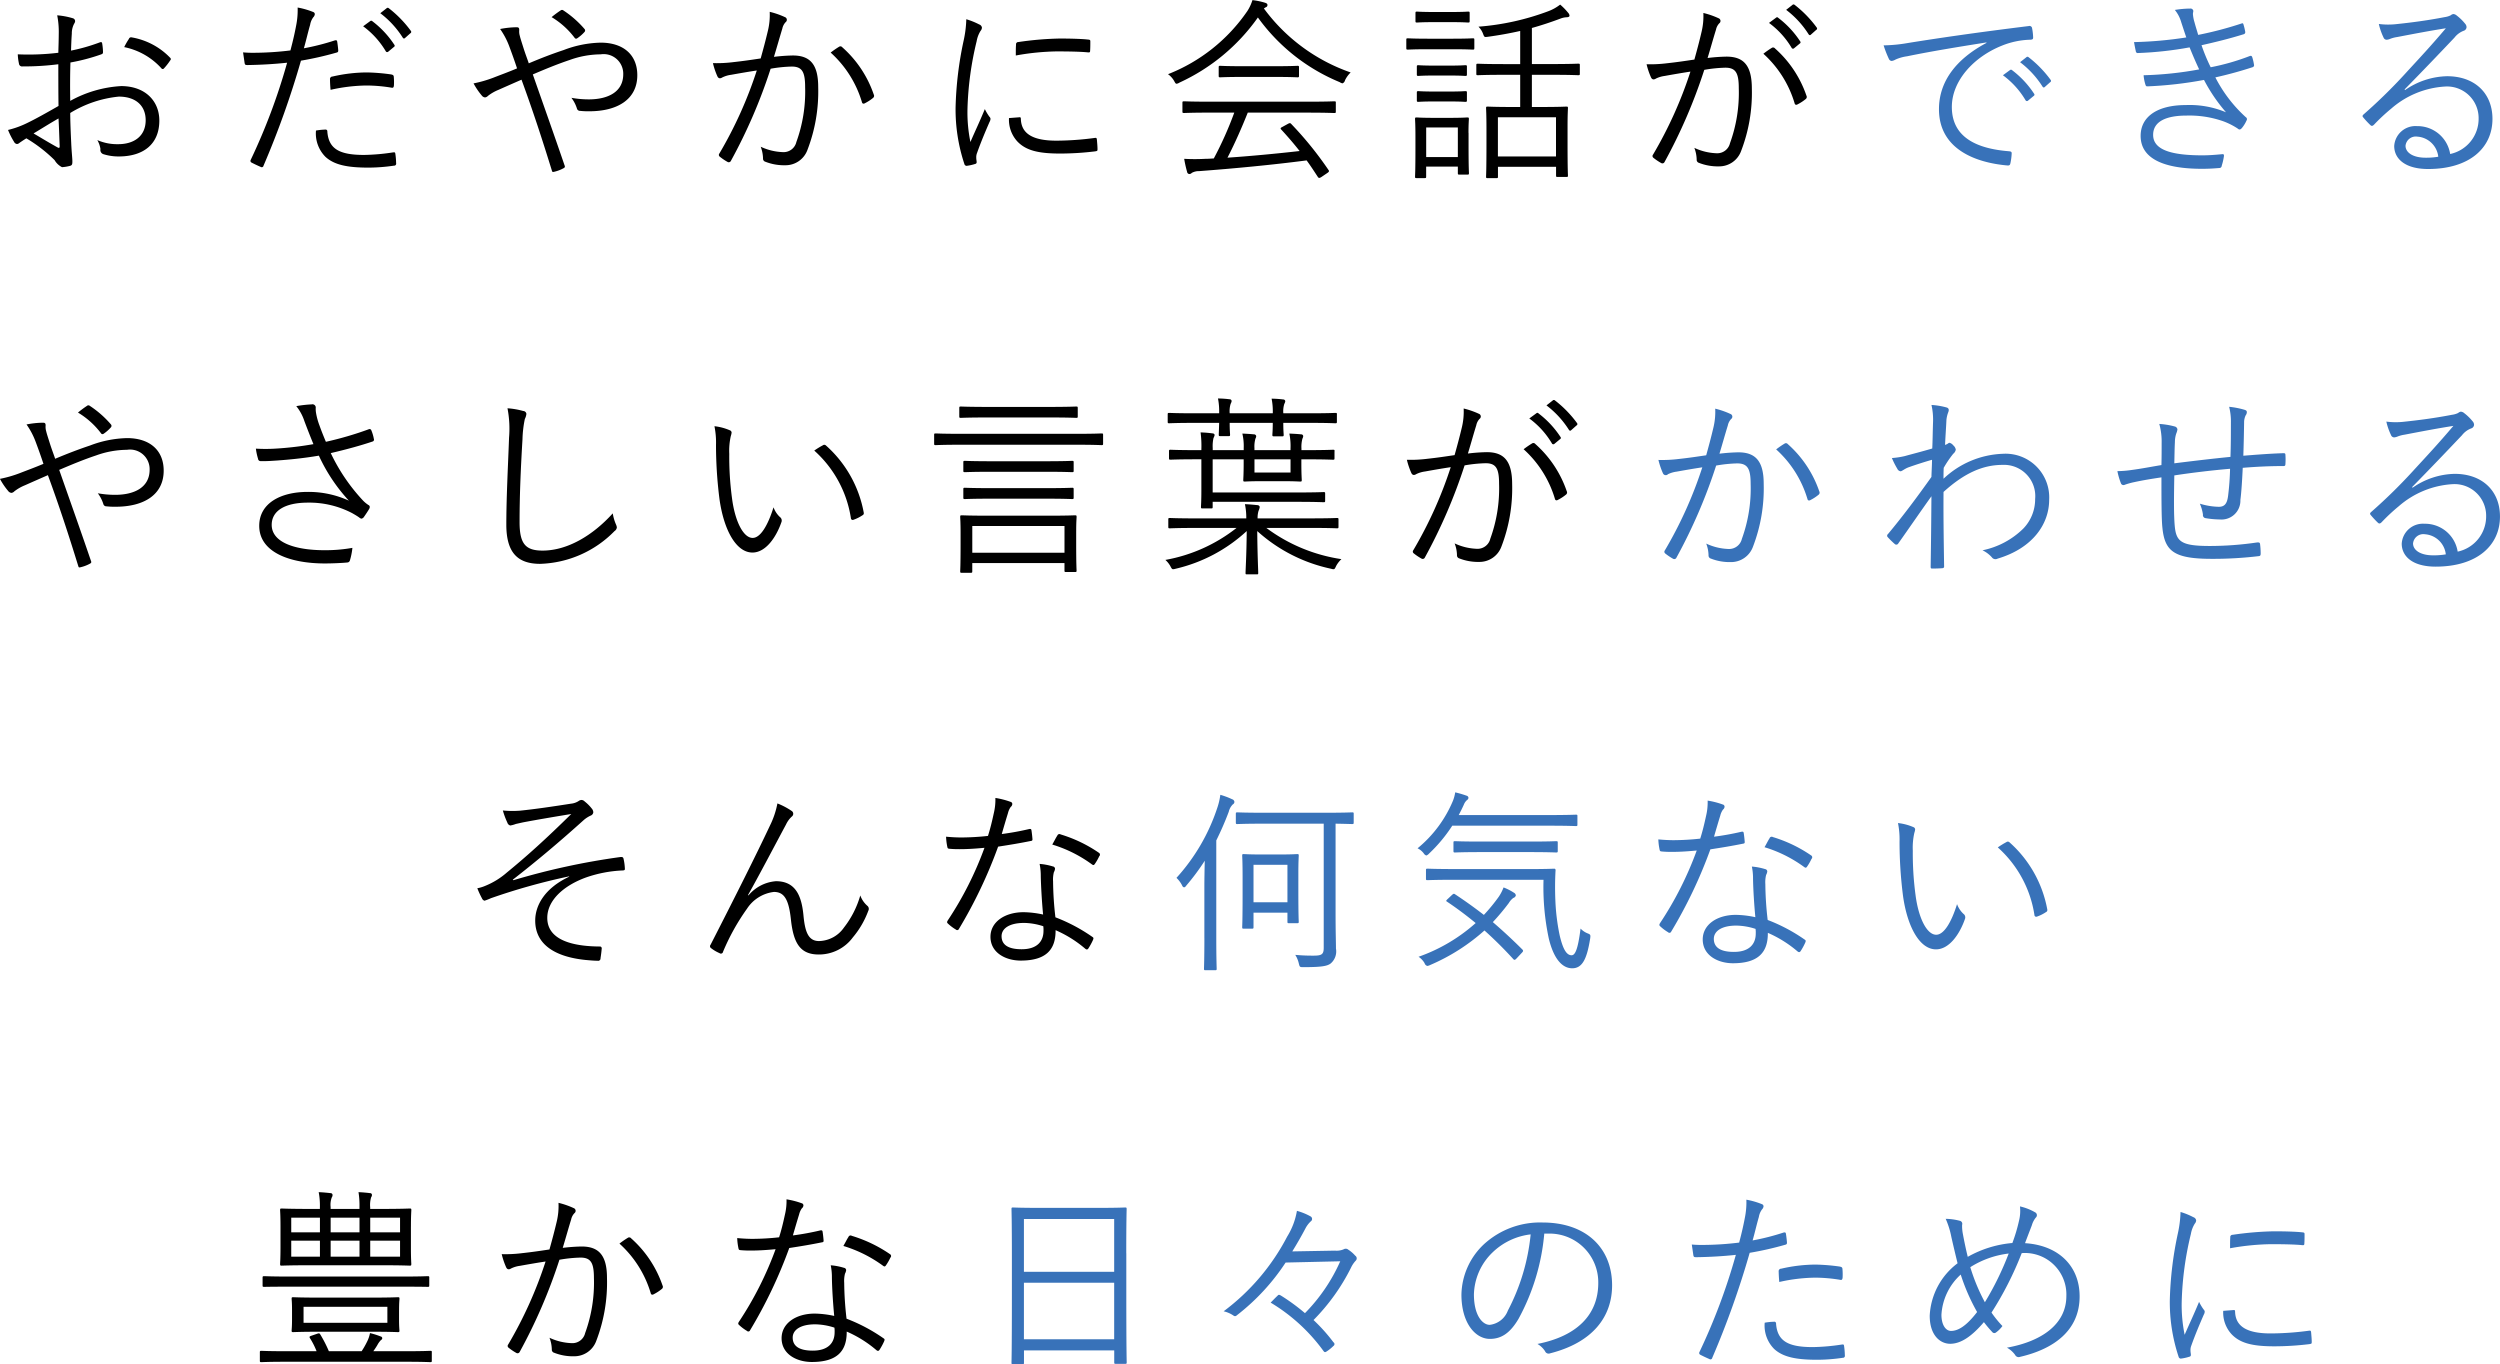
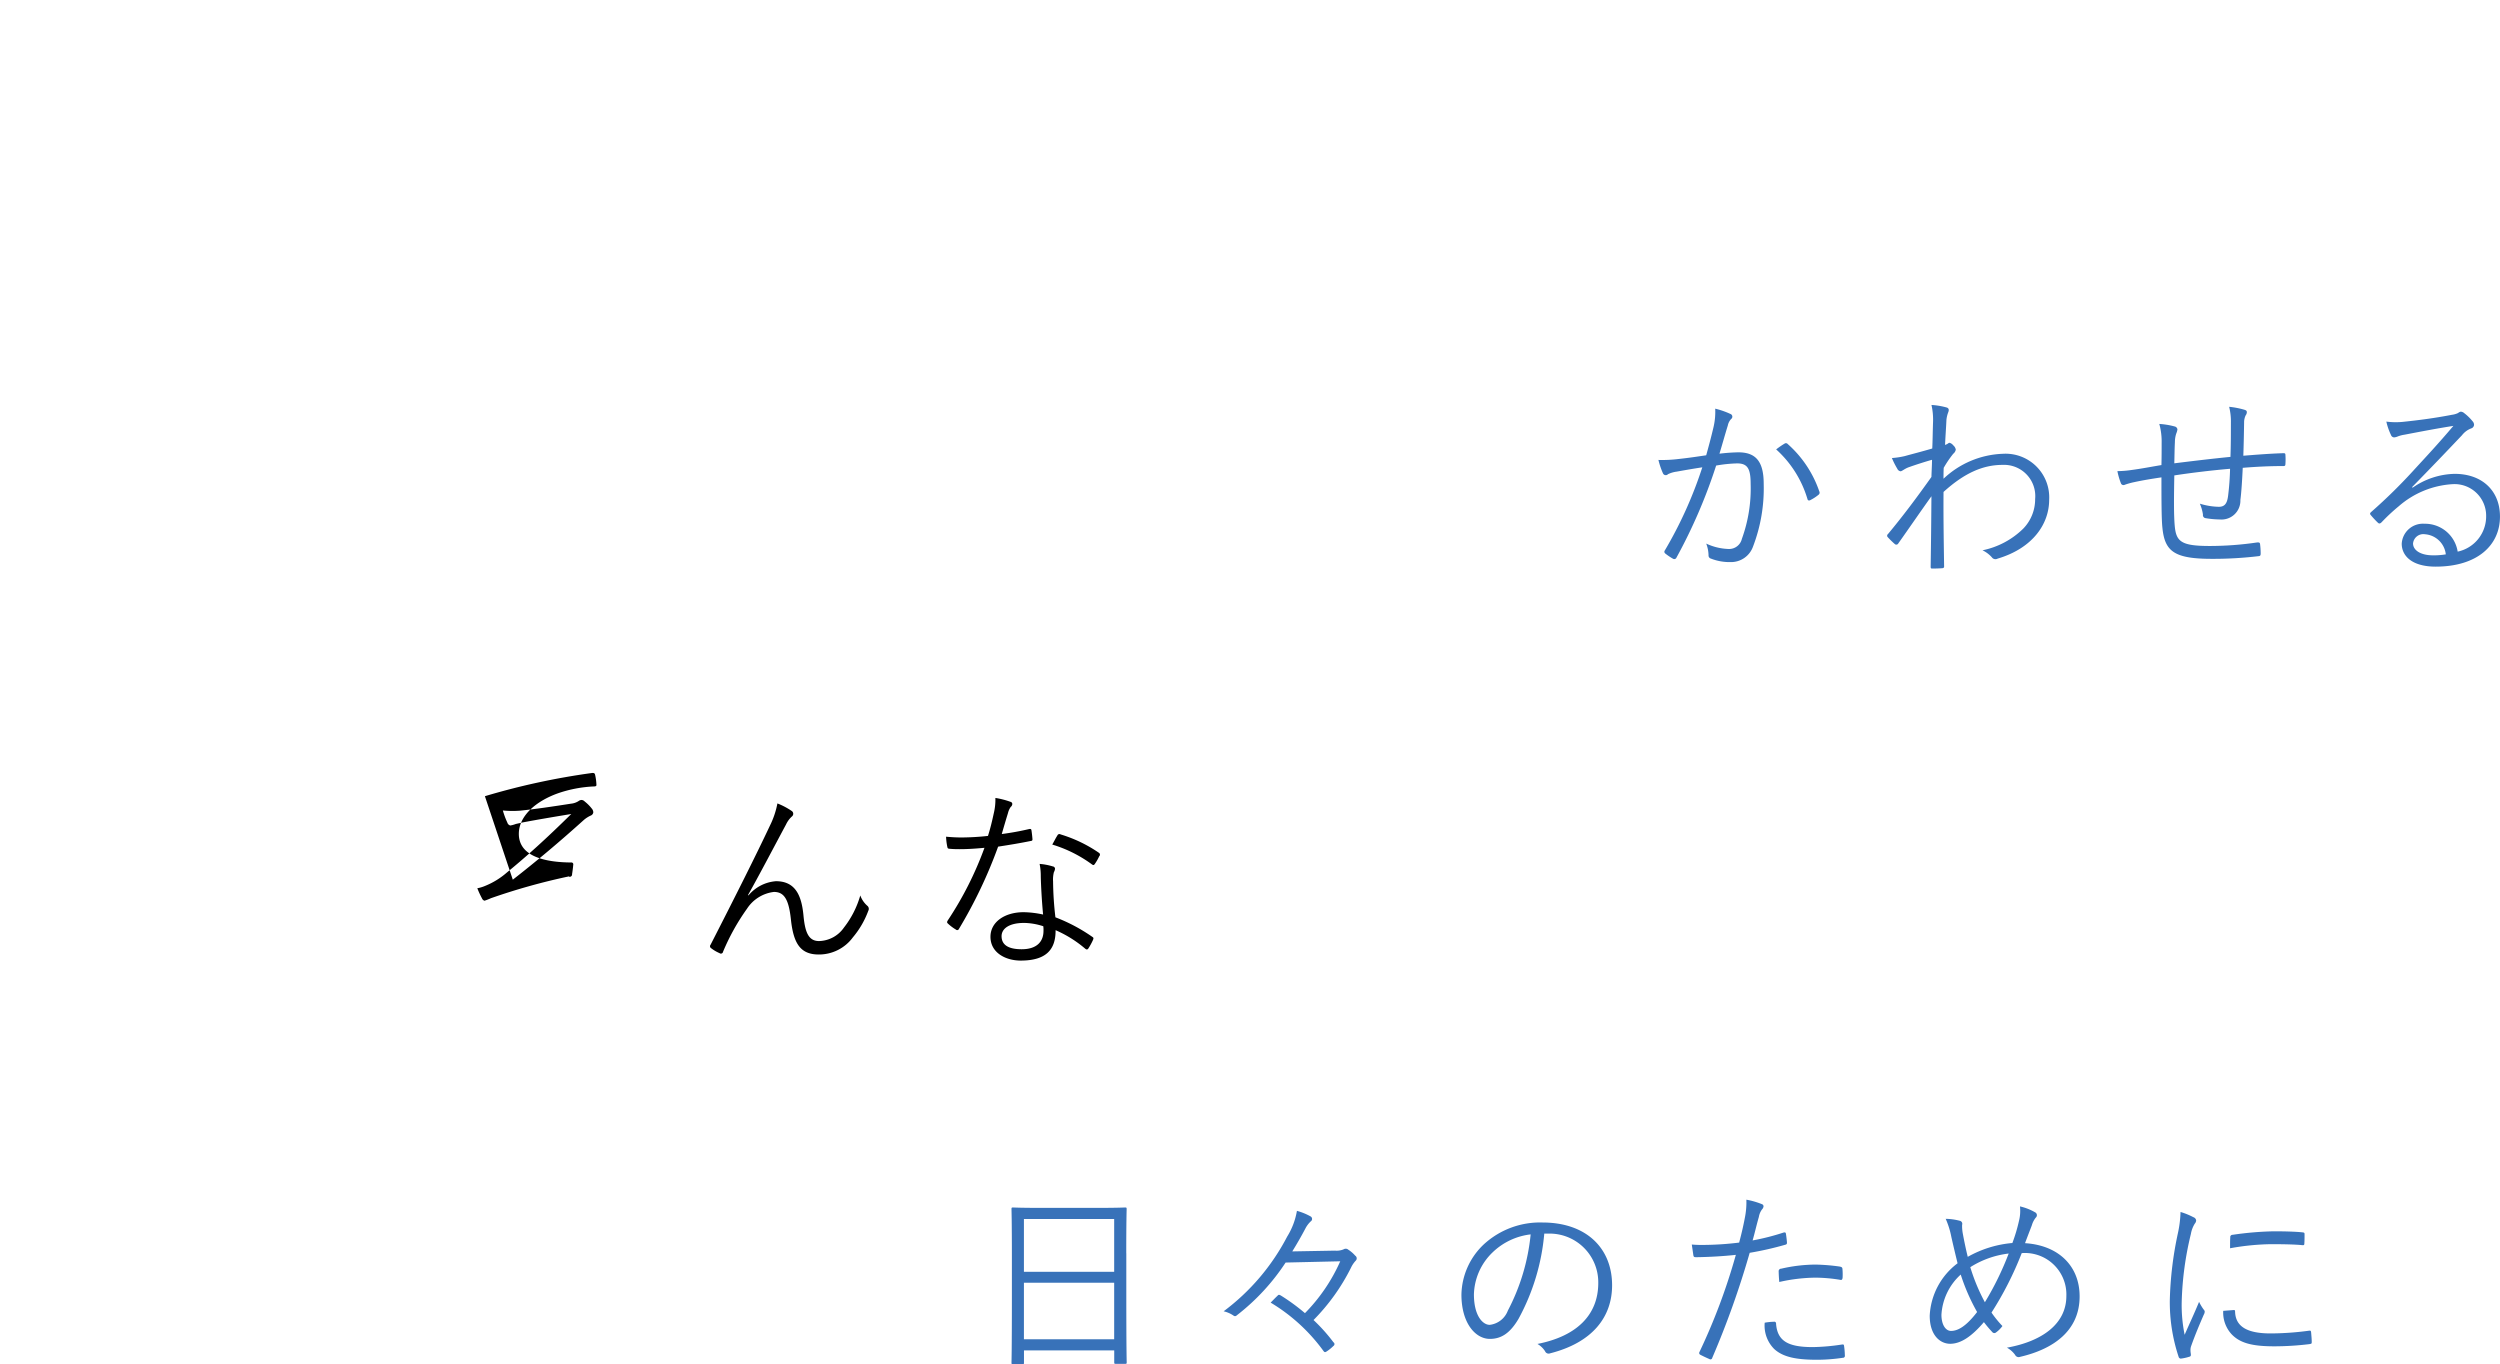
<svg xmlns="http://www.w3.org/2000/svg" id="circle_txt.svg" width="230.906" height="126" viewBox="0 0 230.906 126">
  <defs>
    <style>
      .cls-1, .cls-2 {
        fill-rule: evenodd;
      }

      .cls-2 {
        fill: #3872b9;
      }
    </style>
  </defs>
-   <path id="そんな" class="cls-1" d="M620.317,375.726c-2.269,1.063-3.133,2.665-3.133,4.051,0,2.2,1.818,3.349,4.645,3.637,0.414,0.037.792,0.073,1.116,0.073a0.216,0.216,0,0,0,.27-0.235c0.036-.216.09-0.612,0.108-0.864a0.173,0.173,0,0,0-.2-0.216c-2.448-.018-4.825-0.576-4.825-2.647,0-1.638,1.548-3.007,3.619-3.745a11.767,11.767,0,0,1,3.277-.63c0.216,0,.288-0.036.27-0.18a4.893,4.893,0,0,0-.126-0.918c-0.036-.126-0.108-0.162-0.288-0.144a65.328,65.328,0,0,0-9.885,2.142L615.113,376c2.125-1.656,4.195-3.385,6.554-5.509a2.607,2.607,0,0,1,.648-0.414,0.364,0.364,0,0,0,.234-0.307,0.566,0.566,0,0,0-.144-0.342,3.678,3.678,0,0,0-.648-0.648,0.433,0.433,0,0,0-.306-0.144,0.525,0.525,0,0,0-.27.108,1.574,1.574,0,0,1-.684.234c-1.729.27-3.277,0.5-4.718,0.648a9.191,9.191,0,0,1-1.584-.018,7.289,7.289,0,0,0,.414,1.117,0.392,0.392,0,0,0,.27.27,2.578,2.578,0,0,0,.522-0.144c0.18-.036.4-0.09,0.648-0.144,1.423-.27,2.935-0.522,4.466-0.775-2.395,2.359-4.142,3.926-5.942,5.4a7.085,7.085,0,0,1-2.017,1.242,3.38,3.38,0,0,1-.72.217,8.156,8.156,0,0,0,.432.936,0.369,0.369,0,0,0,.234.216,5.87,5.87,0,0,0,.594-0.234,58.392,58.392,0,0,1,7.221-2.017v0.036Zm16.522,1.693c1.062-1.891,2.269-4.2,3.511-6.518a2.329,2.329,0,0,1,.54-0.738,0.312,0.312,0,0,0-.036-0.523,6.58,6.58,0,0,0-1.3-.684,7.915,7.915,0,0,1-.7,2.071c-1.243,2.647-3.151,6.446-5.474,10.983a0.207,0.207,0,0,0,.036.306,3.528,3.528,0,0,0,.792.468,0.2,0.2,0,0,0,.324-0.126,20.278,20.278,0,0,1,2.215-3.979,3.456,3.456,0,0,1,2.485-1.548c0.954,0,1.368.7,1.566,2.52,0.234,2.2.847,3.259,2.575,3.259a3.887,3.887,0,0,0,3.151-1.584,8.184,8.184,0,0,0,1.422-2.449,0.367,0.367,0,0,0-.09-0.468,2.3,2.3,0,0,1-.648-0.954,8.7,8.7,0,0,1-1.512,2.971,2.877,2.877,0,0,1-2.3,1.242c-1.008,0-1.3-.882-1.44-2.413-0.18-1.818-.757-3.115-2.539-3.115a3.667,3.667,0,0,0-2.539,1.315Zm27.254,1.8a8.941,8.941,0,0,0-1.8-.216c-1.764,0-3.061.918-3.061,2.269,0,1.494,1.423,2.2,2.791,2.2,2.323,0,3.241-.991,3.223-2.809a10.89,10.89,0,0,1,2.737,1.71c0.108,0.09.2,0.108,0.288-.018a5.729,5.729,0,0,0,.432-0.792c0.054-.144.072-0.2-0.072-0.288a15.677,15.677,0,0,0-3.4-1.8,30.35,30.35,0,0,1-.216-3.313,2.775,2.775,0,0,1,.072-0.846,0.929,0.929,0,0,0,.108-0.324,0.228,0.228,0,0,0-.2-0.216,5.688,5.688,0,0,0-1.224-.234,5.6,5.6,0,0,1,.108,1.152C663.9,376.662,663.985,378.1,664.093,379.219Zm0.018,1.081a2.444,2.444,0,0,1,.018.432c0,0.918-.54,1.692-2.017,1.692-1.188,0-1.854-.378-1.854-1.206,0-.666.648-1.225,2.088-1.225A5.963,5.963,0,0,1,664.111,380.3Zm-3.835-8.517c0.18-.63.378-1.3,0.576-1.945a1.631,1.631,0,0,1,.252-0.558,0.367,0.367,0,0,0,.144-0.27,0.206,0.206,0,0,0-.162-0.2,7.534,7.534,0,0,0-1.4-.36,5.321,5.321,0,0,1-.144,1.4c-0.162.757-.324,1.423-0.54,2.107a23.135,23.135,0,0,1-2.448.144c-0.379,0-.847-0.018-1.423-0.072a5.6,5.6,0,0,0,.108.9c0.036,0.18.054,0.2,0.216,0.216,0.414,0.036.684,0.036,0.954,0.036,0.775,0,1.5-.054,2.269-0.126a31.591,31.591,0,0,1-3.385,6.7c-0.09.144-.09,0.216,0.018,0.306a4.108,4.108,0,0,0,.72.541,0.173,0.173,0,0,0,.288-0.054,43.381,43.381,0,0,0,3.62-7.6c1.062-.162,2.034-0.324,3.006-0.522,0.144-.018.18-0.054,0.162-0.216-0.018-.234-0.054-0.558-0.09-0.774-0.018-.108-0.072-0.144-0.234-0.108A24.693,24.693,0,0,1,660.276,371.783Zm4.663,0.972a12.127,12.127,0,0,1,3.673,1.837c0.108,0.072.162,0.09,0.252-.036a4.686,4.686,0,0,0,.414-0.72,0.2,0.2,0,0,0-.036-0.324,12.723,12.723,0,0,0-3.529-1.693,0.206,0.206,0,0,0-.306.108C665.263,372.143,665.119,372.449,664.939,372.755Z" transform="translate(-567.75 -294.75)" />
-   <path id="豊かな" class="cls-1" d="M605.705,408.029c0-1.044.036-1.4,0.036-1.512,0-.126-0.018-0.145-0.144-0.145-0.108,0-.738.037-2.575,0.037h-1.08v-0.145a2.458,2.458,0,0,1,.09-0.936,0.346,0.346,0,0,0,.072-0.216,0.166,0.166,0,0,0-.18-0.162c-0.288-.036-0.666-0.072-1.062-0.09a7.652,7.652,0,0,1,.09,1.386v0.163h-2.665v-0.181a1.886,1.886,0,0,1,.108-0.882,0.4,0.4,0,0,0,.072-0.234,0.184,0.184,0,0,0-.2-0.162c-0.306-.036-0.684-0.072-1.081-0.09a6.727,6.727,0,0,1,.109,1.44v0.109h-0.955c-1.836,0-2.485-.037-2.575-0.037-0.126,0-.144.019-0.144,0.145,0,0.108.036,0.468,0.036,1.512v1.945c0,1.062-.036,1.422-0.036,1.512,0,0.144.018,0.162,0.144,0.162,0.09,0,.739-0.036,2.575-0.036h6.68c1.837,0,2.467.036,2.575,0.036,0.126,0,.144-0.018.144-0.162,0-.09-0.036-0.45-0.036-1.512v-1.945ZM604.7,410.82h-2.755v-1.477H604.7v1.477Zm-3.745,0h-2.665v-1.477h2.665v1.477Zm-3.655,0H594.65v-1.477H597.3v1.477Zm7.4-2.251h-2.755v-1.35H604.7v1.35Zm-3.745,0h-2.665v-1.35h2.665v1.35Zm-3.655,0H594.65v-1.35H597.3v1.35Zm7.31,7.166c0-.72.036-0.918,0.036-1.026,0-.126-0.018-0.144-0.144-0.144-0.09,0-.7.036-2.431,0.036H597.26c-1.728,0-2.322-.036-2.43-0.036-0.126,0-.144.018-0.144,0.144,0,0.108.036,0.306,0.036,1.026v0.883c0,0.7-.036.918-0.036,1.026,0,0.126.018,0.144,0.144,0.144,0.108,0,.7-0.036,2.43-0.036h4.808c1.728,0,2.341.036,2.431,0.036,0.126,0,.144-0.018.144-0.144,0-.108-0.036-0.324-0.036-1.026v-0.883Zm-1.081,1.189h-7.742v-1.477h7.742v1.477Zm4.106,2.736c0-.126-0.018-0.144-0.126-0.144s-0.649.036-2.323,0.036H602.23c0.18-.252.306-0.45,0.378-0.576a1.94,1.94,0,0,1,.324-0.45,0.226,0.226,0,0,0,.126-0.18,0.187,0.187,0,0,0-.162-0.162,6.952,6.952,0,0,0-.972-0.306,3.028,3.028,0,0,1-.288.828,7.306,7.306,0,0,1-.486.846h-3.025a12.067,12.067,0,0,0-.792-1.548c-0.073-.108-0.091-0.126-0.271-0.072l-0.522.18c-0.216.072-.234,0.108-0.162,0.234a6.838,6.838,0,0,1,.612,1.206h-2.772c-1.675,0-2.233-.036-2.323-0.036-0.126,0-.144.018-0.144,0.144v0.757c0,0.126.018,0.144,0.144,0.144,0.09,0,.648-0.036,2.323-0.036h10.965c1.674,0,2.215.036,2.323,0.036s0.126-.018.126-0.144V419.66Zm-0.234-6.878c0-.144-0.018-0.162-0.145-0.162-0.09,0-.648.036-2.376,0.036H594.542c-1.729,0-2.287-.036-2.377-0.036-0.144,0-.162.018-0.162,0.162v0.7c0,0.108.018,0.126,0.162,0.126,0.09,0,.648-0.018,2.377-0.018h10.335c1.728,0,2.286.018,2.376,0.018,0.127,0,.145-0.018.145-0.126v-0.7Zm11.1-2.628c-0.846.126-1.548,0.234-2.538,0.342a12.212,12.212,0,0,1-1.873.09,6.853,6.853,0,0,0,.414,1.224c0.108,0.216.27,0.216,0.468,0.09a2.616,2.616,0,0,1,.793-0.234c0.9-.162,1.638-0.288,2.376-0.4a38.184,38.184,0,0,1-3.457,7.67,0.2,0.2,0,0,0,.036.288,5.068,5.068,0,0,0,.72.486,0.217,0.217,0,0,0,.307-0.09,48.975,48.975,0,0,0,3.673-8.516,12.715,12.715,0,0,1,1.944-.2c0.973,0,1.243.5,1.243,1.908a13.584,13.584,0,0,1-.811,5.06,1.209,1.209,0,0,1-1.206.936,5.251,5.251,0,0,1-2.089-.5,3.191,3.191,0,0,1,.216,1.08,0.293,0.293,0,0,0,.217.306,4.708,4.708,0,0,0,1.836.325,2.155,2.155,0,0,0,2.053-1.423,15.047,15.047,0,0,0,.99-5.816c0-2.106-.774-2.9-2.341-2.9a16.567,16.567,0,0,0-1.746.126c0.27-.883.5-1.729,0.774-2.611a1.22,1.22,0,0,1,.306-0.594,0.267,0.267,0,0,0-.072-0.469,7.559,7.559,0,0,0-1.4-.486,6.2,6.2,0,0,1-.162,1.729C618.933,408.587,618.734,409.307,618.5,410.154Zm6.464-.541a10,10,0,0,1,2.881,4.556c0.036,0.18.162,0.2,0.306,0.108a4.023,4.023,0,0,0,.738-0.486,0.244,0.244,0,0,0,.055-0.306,10.282,10.282,0,0,0-2.9-4.358,0.229,0.229,0,0,0-.27-0.072A8,8,0,0,0,624.964,409.613Zm19.836,6.68a8.941,8.941,0,0,0-1.8-.216c-1.764,0-3.061.919-3.061,2.269,0,1.5,1.423,2.2,2.791,2.2,2.323,0,3.241-.991,3.223-2.809a10.89,10.89,0,0,1,2.737,1.71c0.108,0.09.2,0.108,0.288-.018a5.729,5.729,0,0,0,.432-0.792c0.054-.144.072-0.2-0.072-0.288a15.651,15.651,0,0,0-3.4-1.8,30.382,30.382,0,0,1-.216-3.313,2.779,2.779,0,0,1,.072-0.847,0.929,0.929,0,0,0,.108-0.324,0.228,0.228,0,0,0-.2-0.216,5.688,5.688,0,0,0-1.224-.234,5.6,5.6,0,0,1,.108,1.152C644.6,413.737,644.692,415.177,644.8,416.293Zm0.018,1.081a2.444,2.444,0,0,1,.018.432c0,0.918-.54,1.692-2.017,1.692-1.188,0-1.854-.378-1.854-1.206,0-.666.648-1.224,2.088-1.224A5.962,5.962,0,0,1,644.818,417.374Zm-3.835-8.517c0.18-.63.378-1.3,0.576-1.944a1.649,1.649,0,0,1,.252-0.559,0.367,0.367,0,0,0,.144-0.27,0.206,0.206,0,0,0-.162-0.2,7.534,7.534,0,0,0-1.4-.36,5.328,5.328,0,0,1-.144,1.4c-0.162.756-.324,1.422-0.54,2.106a23.135,23.135,0,0,1-2.448.144c-0.379,0-.847-0.018-1.423-0.072a5.617,5.617,0,0,0,.108.9c0.036,0.18.054,0.2,0.216,0.216,0.414,0.036.684,0.036,0.954,0.036,0.775,0,1.5-.054,2.269-0.126a31.639,31.639,0,0,1-3.385,6.7c-0.09.144-.09,0.216,0.018,0.306a4.157,4.157,0,0,0,.72.54,0.173,0.173,0,0,0,.288-0.054,43.4,43.4,0,0,0,3.62-7.6c1.062-.162,2.034-0.325,3.006-0.523,0.144-.018.181-0.054,0.162-0.216-0.018-.234-0.054-0.558-0.09-0.774-0.018-.108-0.072-0.144-0.234-0.108A24.693,24.693,0,0,1,640.983,408.857Zm4.663,0.973a12.125,12.125,0,0,1,3.673,1.836c0.108,0.072.162,0.09,0.252-.036a4.686,4.686,0,0,0,.414-0.72,0.2,0.2,0,0,0-.036-0.324,12.751,12.751,0,0,0-3.529-1.693,0.206,0.206,0,0,0-.306.108C645.97,409.217,645.826,409.523,645.646,409.83Z" transform="translate(-567.75 -294.75)" />
-   <path id="やさしい言葉が" class="cls-1" d="M572.845,337.123c-0.144-.432-0.27-0.738-0.468-1.35-0.216-.684-0.306-0.954-0.36-1.188a1.4,1.4,0,0,1-.054-0.523c0-.162-0.018-0.27-0.234-0.27a8.207,8.207,0,0,0-1.53.162,6.977,6.977,0,0,1,.864,1.657c0.27,0.72.486,1.332,0.7,1.98-0.9.379-1.512,0.595-2.2,0.865a11.159,11.159,0,0,1-1.818.522,6.377,6.377,0,0,0,.756,1.116,0.43,0.43,0,0,0,.306.18,0.445,0.445,0,0,0,.27-0.144,4.056,4.056,0,0,1,.973-0.558c0.648-.288,1.26-0.558,2.124-0.936,1.062,2.9,1.891,5.437,2.809,8.408,0.036,0.108.054,0.126,0.162,0.108a3.429,3.429,0,0,0,.882-0.324c0.18-.09.18-0.144,0.108-0.324-0.972-2.845-1.908-5.474-2.917-8.354,1.1-.469,2.215-0.937,3.4-1.333a8.564,8.564,0,0,1,2.863-.522,1.808,1.808,0,0,1,2.089,1.837c0,1.62-1.386,2.322-3.187,2.322a8.985,8.985,0,0,1-1.6-.144,3.252,3.252,0,0,1,.522,1.027,0.292,0.292,0,0,0,.288.18,6.512,6.512,0,0,0,.846.036c2.593,0,4.429-1.1,4.429-3.331,0-1.909-1.314-3.007-3.385-3.007a10.145,10.145,0,0,0-3.421.684C574.934,336.277,573.962,336.655,572.845,337.123Zm2.107-4.267a7.46,7.46,0,0,1,2.125,1.909,0.162,0.162,0,0,0,.234.054,3.61,3.61,0,0,0,.684-0.6,0.2,0.2,0,0,0,0-.27,9.268,9.268,0,0,0-1.945-1.71,0.2,0.2,0,0,0-.27,0A9.392,9.392,0,0,0,574.952,332.856Zm21.744,2.917a30.143,30.143,0,0,1-3.529.414,14.732,14.732,0,0,1-1.783,0,5.47,5.47,0,0,0,.2.936,0.231,0.231,0,0,0,.217.216c0.45,0.018.99-.018,1.53-0.054,1.242-.09,2.485-0.216,3.871-0.45a15.822,15.822,0,0,0,2.773,4.159,8.922,8.922,0,0,0-3.817-.81c-2.485,0-4.465,1.045-4.465,3.133,0,2.413,2.772,3.475,6.067,3.475,0.793,0,1.747-.054,2.071-0.09a0.254,0.254,0,0,0,.234-0.18,6.094,6.094,0,0,0,.234-1.17,14.232,14.232,0,0,1-2.593.216c-2.628,0-4.861-.684-4.861-2.341,0-1.278,1.188-2.053,3.349-2.053a8.555,8.555,0,0,1,4.087.973c0.216,0.126.414,0.234,0.648,0.4a0.4,0.4,0,0,0,.216.108,0.388,0.388,0,0,0,.234-0.18c0.126-.18.343-0.5,0.469-0.72a0.363,0.363,0,0,0,.054-0.2,0.2,0.2,0,0,0-.126-0.162,2.914,2.914,0,0,1-.487-0.4A17.155,17.155,0,0,1,598.3,336.6c1.459-.342,2.773-0.7,3.89-1.08a0.18,0.18,0,0,0,.09-0.234,3.781,3.781,0,0,0-.234-0.792,0.172,0.172,0,0,0-.252-0.091,31.284,31.284,0,0,1-3.944,1.153c-0.234-.558-0.4-0.972-0.594-1.513a6.141,6.141,0,0,1-.324-1.206,2.178,2.178,0,0,1-.018-0.468,0.305,0.305,0,0,0-.378-0.27,11.015,11.015,0,0,0-1.422.162,4.332,4.332,0,0,1,.756,1.4C596.192,334.513,596.39,335.017,596.7,335.773Zm17.927-3.313a9.916,9.916,0,0,1,.144,2.719c-0.09,2.538-.252,5.473-0.252,8.03,0,2.647,1.1,3.619,3.133,3.619a10.019,10.019,0,0,0,6.86-3.025,0.466,0.466,0,0,0,.216-0.342,0.916,0.916,0,0,0-.072-0.252,4.26,4.26,0,0,1-.306-1.044c-1.855,2.052-4.2,3.439-6.482,3.439-1.567,0-2.125-.612-2.125-2.629,0-2.485.108-4.951,0.27-7.67a10.261,10.261,0,0,1,.216-1.855,1.374,1.374,0,0,0,.144-0.468,0.3,0.3,0,0,0-.288-0.27A7.151,7.151,0,0,0,614.623,332.46Zm19.115,1.656a7.652,7.652,0,0,1,.144,1.729,39.513,39.513,0,0,0,.324,5.023c0.4,2.827,1.531,4.916,3.043,4.916,1.207,0,2.179-1.369,2.683-2.827a0.4,0.4,0,0,0-.144-0.45,2.288,2.288,0,0,1-.594-0.9c-0.522,1.674-1.207,2.826-1.927,2.826-0.864,0-1.638-1.548-1.908-3.673a28.745,28.745,0,0,1-.252-4.087,6.192,6.192,0,0,1,.144-1.656,1.336,1.336,0,0,0,.072-0.324,0.242,0.242,0,0,0-.162-0.2A4.932,4.932,0,0,0,633.738,334.116Zm9.219,2.251a10.494,10.494,0,0,1,3.385,6.248,0.166,0.166,0,0,0,.234.144,3.564,3.564,0,0,0,.828-0.414,0.206,0.206,0,0,0,.126-0.234,10.912,10.912,0,0,0-3.511-6.23,0.215,0.215,0,0,0-.27,0A7.356,7.356,0,0,0,642.957,336.367Zm24.193,7.4c0-.81.036-1.17,0.036-1.26,0-.144-0.018-0.162-0.144-0.162-0.09,0-.7.036-2.5,0.036H659.1c-1.8,0-2.412-.036-2.52-0.036-0.126,0-.144.018-0.144,0.162,0,0.09.036,0.45,0.036,1.458v0.991c0,2.124-.036,2.448-0.036,2.556,0,0.126.018,0.144,0.144,0.144h0.81c0.144,0,.162-0.018.162-0.144v-0.756h8.516v0.684c0,0.126.018,0.144,0.144,0.144h0.829c0.126,0,.144-0.018.144-0.144,0-.108-0.036-0.45-0.036-2.52v-1.153Zm-1.081,2.035h-8.516v-2.467h8.516V345.8Zm3.565-10.875c0-.126-0.018-0.144-0.144-0.144-0.09,0-.666.036-2.358,0.036h-10.6c-1.693,0-2.269-.036-2.359-0.036-0.126,0-.144.018-0.144,0.144v0.792c0,0.126.018,0.144,0.144,0.144,0.09,0,.666-0.036,2.359-0.036h10.6c1.692,0,2.268.036,2.358,0.036,0.126,0,.144-0.018.144-0.144v-0.792Zm-2.34-2.467c0-.144-0.018-0.162-0.144-0.162-0.09,0-.7.036-2.5,0.036h-5.654c-1.8,0-2.412-.036-2.5-0.036-0.127,0-.145.018-0.145,0.162V333.2c0,0.126.018,0.144,0.145,0.144,0.09,0,.7-0.036,2.5-0.036h5.654c1.8,0,2.413.036,2.5,0.036,0.126,0,.144-0.018.144-0.144V332.46Zm-0.378,5c0-.126-0.018-0.144-0.144-0.144-0.09,0-.685.036-2.449,0.036h-5.006c-1.764,0-2.34-.036-2.448-0.036-0.126,0-.144.018-0.144,0.144v0.757c0,0.126.018,0.144,0.144,0.144,0.108,0,.684-0.036,2.448-0.036h5.006c1.764,0,2.359.036,2.449,0.036,0.126,0,.144-0.018.144-0.144v-0.757Zm0,2.485c0-.126-0.018-0.144-0.144-0.144-0.09,0-.685.036-2.449,0.036h-5.006c-1.764,0-2.34-.036-2.448-0.036-0.126,0-.144.018-0.144,0.144v0.756c0,0.126.018,0.144,0.144,0.144,0.108,0,.684-0.036,2.448-0.036h5.006c1.764,0,2.359.036,2.449,0.036,0.126,0,.144-0.018.144-0.144V339.95Zm24.1-3.511c0-.126-0.018-0.144-0.144-0.144-0.108,0-.684.036-2.394,0.036h-0.523v-0.144a2.948,2.948,0,0,1,.09-0.918,0.589,0.589,0,0,0,.073-0.234,0.178,0.178,0,0,0-.181-0.162c-0.342-.036-0.684-0.054-1.1-0.072a5.725,5.725,0,0,1,.108,1.386v0.144h-3.331v-0.18a2.664,2.664,0,0,1,.09-0.882,0.51,0.51,0,0,0,.072-0.234,0.2,0.2,0,0,0-.2-0.162c-0.36-.036-0.684-0.054-1.08-0.072a5.011,5.011,0,0,1,.126,1.332v0.2h-2.863v-0.2a3.433,3.433,0,0,1,.072-0.918,1.151,1.151,0,0,0,.108-0.288,0.2,0.2,0,0,0-.2-0.144,10.424,10.424,0,0,0-1.1-.09,9.573,9.573,0,0,1,.072,1.566v0.072h-0.468c-1.711,0-2.287-.036-2.377-0.036-0.126,0-.144.018-0.144,0.144v0.63c0,0.126.018,0.144,0.144,0.144,0.09,0,.666-0.036,2.377-0.036h0.468v2.881c0,1.008-.036,1.405-0.036,1.513,0,0.126.018,0.144,0.144,0.144h0.792c0.126,0,.144-0.018.144-0.144V341.1h7.76c1.783,0,2.377.036,2.485,0.036,0.126,0,.144-0.018.144-0.144v-0.648c0-.126-0.018-0.144-0.144-0.144-0.108,0-.7.036-2.485,0.036h-7.76v-3.061h2.863v0.378c0,1.009-.036,1.423-0.036,1.531,0,0.126.018,0.144,0.144,0.144,0.09,0,.468-0.036,1.692-0.036h1.711c1.224,0,1.6.036,1.71,0.036,0.126,0,.144-0.018.144-0.144,0-.108-0.036-0.522-0.036-1.531v-0.378h0.523c1.71,0,2.286.036,2.394,0.036,0.126,0,.144-0.018.144-0.144v-0.63Zm-4.069,1.963h-3.331v-1.225h3.331V338.4Zm1.927,5.113c1.692,0,2.268.036,2.358,0.036,0.126,0,.144-0.018.144-0.144v-0.666c0-.126-0.018-0.144-0.144-0.144-0.09,0-.666.036-2.358,0.036h-4.97a2.289,2.289,0,0,1,.09-0.7,1.2,1.2,0,0,0,.108-0.36,0.221,0.221,0,0,0-.216-0.162c-0.342-.036-0.72-0.072-1.152-0.09a6.165,6.165,0,0,1,.126,1.314h-4.7c-1.693,0-2.251-.036-2.359-0.036-0.126,0-.144.018-0.144,0.144v0.666c0,0.126.018,0.144,0.144,0.144,0.108,0,.666-0.036,2.359-0.036h3.8a14.825,14.825,0,0,1-6.572,2.953,2.27,2.27,0,0,1,.45.558c0.18,0.342.18,0.342,0.522,0.252A14.49,14.49,0,0,0,682.9,343.8c-0.018,2.251-.108,3.565-0.108,3.871,0,0.126.018,0.126,0.144,0.126h0.882c0.126,0,.144,0,0.144-0.126,0-.306-0.072-1.638-0.09-3.871a14.714,14.714,0,0,0,6.788,3.475c0.342,0.09.342,0.09,0.5-.252a2.451,2.451,0,0,1,.487-0.63,15.369,15.369,0,0,1-6.933-2.881h4.16Zm2.358-10.479c0-.126-0.018-0.144-0.144-0.144-0.108,0-.666.036-2.358,0.036h-2.449a2.236,2.236,0,0,1,.09-0.864,0.71,0.71,0,0,0,.09-0.252,0.184,0.184,0,0,0-.2-0.162,8.7,8.7,0,0,0-1.062-.072,6.026,6.026,0,0,1,.108,1.35h-3.98a2.259,2.259,0,0,1,.091-0.882,0.71,0.71,0,0,0,.09-0.252,0.184,0.184,0,0,0-.2-0.162,8.7,8.7,0,0,0-1.062-.072,6.2,6.2,0,0,1,.108,1.368h-2.25c-1.693,0-2.269-.036-2.359-0.036-0.126,0-.144.018-0.144,0.144V333.7c0,0.126.018,0.144,0.144,0.144,0.09,0,.666-0.036,2.359-0.036h2.25c-0.018.7-.036,0.991-0.036,1.081,0,0.126.018,0.144,0.162,0.144h0.738c0.126,0,.144-0.018.144-0.144,0-.09-0.036-0.378-0.036-1.081h3.98c0,0.721-.036,1.009-0.036,1.1,0,0.126.018,0.144,0.162,0.144h0.738c0.126,0,.144-0.018.144-0.144,0-.09-0.036-0.378-0.036-1.1h2.449c1.692,0,2.25.036,2.358,0.036,0.126,0,.144-0.018.144-0.144v-0.666ZM709,333.4a7.765,7.765,0,0,1,2.089,2.305,0.144,0.144,0,0,0,.234.036l0.522-.432a0.13,0.13,0,0,0,.036-0.2,8.722,8.722,0,0,0-2.034-2.179,0.123,0.123,0,0,0-.181-0.018Zm1.585-1.206a8.6,8.6,0,0,1,2.07,2.25c0.072,0.109.144,0.109,0.216,0.037l0.487-.433a0.141,0.141,0,0,0,.054-0.216,10.377,10.377,0,0,0-2.053-2.106,0.143,0.143,0,0,0-.2.018Zm-8.481,4.591c-0.846.126-1.548,0.234-2.539,0.342a12.192,12.192,0,0,1-1.872.09,6.867,6.867,0,0,0,.414,1.225c0.108,0.216.27,0.216,0.468,0.09a2.617,2.617,0,0,1,.792-0.234c0.9-.162,1.639-0.288,2.377-0.4a38.209,38.209,0,0,1-3.457,7.67,0.2,0.2,0,0,0,.036.288,5.068,5.068,0,0,0,.72.486,0.216,0.216,0,0,0,.306-0.09,48.944,48.944,0,0,0,3.674-8.517,12.715,12.715,0,0,1,1.944-.2c0.972,0,1.242.5,1.242,1.909a13.6,13.6,0,0,1-.81,5.059,1.209,1.209,0,0,1-1.206.937,5.247,5.247,0,0,1-2.089-.5,3.191,3.191,0,0,1,.216,1.08,0.294,0.294,0,0,0,.216.306,4.737,4.737,0,0,0,1.837.324,2.155,2.155,0,0,0,2.053-1.422,14.95,14.95,0,0,0,.99-5.762c0-2.161-.774-2.953-2.341-2.953a16.567,16.567,0,0,0-1.746.126c0.27-.882.5-1.728,0.774-2.611a1.22,1.22,0,0,1,.306-0.594,0.266,0.266,0,0,0-.072-0.468,7.545,7.545,0,0,0-1.4-.486,6.192,6.192,0,0,1-.162,1.728C702.535,335.215,702.337,335.935,702.1,336.781Zm6.374-.54a10,10,0,0,1,2.881,4.555c0.036,0.18.162,0.2,0.306,0.108a4.023,4.023,0,0,0,.738-0.486,0.245,0.245,0,0,0,.054-0.306,10.26,10.26,0,0,0-2.9-4.357,0.229,0.229,0,0,0-.27-0.072A8.1,8.1,0,0,0,708.477,336.241Z" transform="translate(-567.75 -294.75)" />
-   <path id="おだやかに会話が" class="cls-1" d="M573.137,299.624a22.889,22.889,0,0,1-3.745.144,4.65,4.65,0,0,0,.108.846,0.288,0.288,0,0,0,.342.27,24.736,24.736,0,0,0,3.295-.2c0,1.242,0,2.575.018,3.853-1.1.63-2.125,1.206-2.917,1.585a8.379,8.379,0,0,1-1.746.63,6.727,6.727,0,0,0,.558,1.1,0.349,0.349,0,0,0,.27.2,0.42,0.42,0,0,0,.252-0.126c0.162-.108.342-0.234,0.612-0.4a13.514,13.514,0,0,1,2.611,2.017,1.635,1.635,0,0,0,.684.648,3.9,3.9,0,0,0,.756-0.126c0.18-.054.2-0.162,0.2-0.414,0-.288-0.072-0.865-0.108-1.711-0.054-1.116-.09-2.106-0.09-2.755a10.549,10.549,0,0,1,4.484-1.512c1.6,0,2.484.864,2.484,2.179,0,1.494-1.1,2.214-2.538,2.214a4.528,4.528,0,0,1-1.927-.378,2.4,2.4,0,0,1,.288.828,0.409,0.409,0,0,0,.252.468,4.644,4.644,0,0,0,1.441.217c2.268,0,3.745-1.135,3.745-3.313,0-1.819-1.315-3.187-3.529-3.187a10.962,10.962,0,0,0-4.7,1.368c-0.018-1.188-.018-2.377.018-3.547a17.732,17.732,0,0,0,2.809-.738c0.144-.054.2-0.072,0.2-0.234a5.385,5.385,0,0,0-.072-0.757c-0.018-.162-0.09-0.18-0.234-0.126a17.028,17.028,0,0,1-2.647.757c0.018-.577.036-1.081,0.072-1.567a1.9,1.9,0,0,1,.216-0.918,0.48,0.48,0,0,0,.09-0.234,0.282,0.282,0,0,0-.216-0.27,6.859,6.859,0,0,0-1.44-.27,7.828,7.828,0,0,1,.144,1.692C573.173,298.471,573.155,298.975,573.137,299.624Zm0.018,6.067c0.054,0.991.072,1.783,0.108,2.557,0,0.162-.054.2-0.18,0.126-0.756-.414-1.368-0.792-2.233-1.3C571.715,306.556,572.327,306.16,573.155,305.691Zm6.068-6.589a6.318,6.318,0,0,1,3.439,1.962,0.143,0.143,0,0,0,.234,0,5.455,5.455,0,0,0,.576-0.738,0.154,0.154,0,0,0,0-.234,6.436,6.436,0,0,0-3.565-1.891,0.213,0.213,0,0,0-.252.144A6.232,6.232,0,0,0,579.223,299.1Zm16.594,0.108c0.2-.685.36-1.423,0.576-2.161a1.63,1.63,0,0,1,.289-0.7,0.483,0.483,0,0,0,.144-0.288,0.211,0.211,0,0,0-.144-0.2,7.158,7.158,0,0,0-1.441-.415,7.238,7.238,0,0,1-.144,1.693c-0.126.666-.27,1.314-0.522,2.269a28.388,28.388,0,0,1-3.241.216,10.5,10.5,0,0,1-1.134-.036c0.054,0.36.108,0.738,0.144,0.99,0.036,0.162.072,0.18,0.288,0.18,1.224-.018,2.466-0.09,3.637-0.216a55.858,55.858,0,0,1-3.367,8.985,0.177,0.177,0,0,0,.072.234c0.234,0.126.7,0.342,0.846,0.4a0.169,0.169,0,0,0,.27-0.108,81.224,81.224,0,0,0,3.457-9.7,29.84,29.84,0,0,0,3.259-.738c0.162-.036.2-0.09,0.18-0.27-0.018-.216-0.054-0.523-0.09-0.739-0.018-.126-0.072-0.162-0.216-0.126A21.867,21.867,0,0,1,595.817,299.21Zm1.117,7.6a3.059,3.059,0,0,0,.882,2.431c0.81,0.738,2.016.99,3.961,0.99a16.382,16.382,0,0,0,2.359-.18,0.186,0.186,0,0,0,.2-0.234,6.478,6.478,0,0,0-.072-0.865c-0.018-.144-0.072-0.144-0.216-0.126a19.323,19.323,0,0,1-2.665.234c-2.269,0-3.277-.54-3.4-2.16a0.161,0.161,0,0,0-.2-0.18A5.659,5.659,0,0,0,596.934,306.808Zm1.35-3.763a15.727,15.727,0,0,1,3.313-.4,14.42,14.42,0,0,1,2.305.2c0.162,0.036.216-.018,0.234-0.234a5.624,5.624,0,0,0-.018-0.793c-0.018-.108-0.054-0.162-0.27-0.2a18.1,18.1,0,0,0-2.233-.18,14.362,14.362,0,0,0-3.151.378,0.233,0.233,0,0,0-.234.27C598.23,302.306,598.248,302.739,598.284,303.045Zm3.007-5.87a7.78,7.78,0,0,1,2.089,2.305,0.144,0.144,0,0,0,.234.036l0.522-.433a0.13,0.13,0,0,0,.036-0.2,8.739,8.739,0,0,0-2.035-2.178,0.14,0.14,0,0,0-.18-0.018Zm1.584-1.206a8.585,8.585,0,0,1,2.071,2.25c0.072,0.108.144,0.108,0.216,0.036l0.486-.432a0.141,0.141,0,0,0,.054-0.216,10.376,10.376,0,0,0-2.052-2.107,0.143,0.143,0,0,0-.2.018Zm13.714,4.627c-0.144-.432-0.27-0.738-0.468-1.35-0.216-.685-0.306-0.955-0.36-1.189a1.392,1.392,0,0,1-.054-0.522c0-.162-0.018-0.27-0.234-0.27a8.217,8.217,0,0,0-1.531.162,6.994,6.994,0,0,1,.865,1.656c0.27,0.721.486,1.333,0.7,1.981-0.9.378-1.513,0.594-2.2,0.864a11.254,11.254,0,0,1-1.818.523,6.377,6.377,0,0,0,.756,1.116,0.43,0.43,0,0,0,.306.18,0.445,0.445,0,0,0,.27-0.144,4.065,4.065,0,0,1,.972-0.558c0.648-.288,1.261-0.558,2.125-0.937,1.062,2.9,1.89,5.438,2.809,8.409,0.036,0.108.054,0.126,0.162,0.108a3.429,3.429,0,0,0,.882-0.324c0.18-.09.18-0.144,0.108-0.324-0.972-2.845-1.909-5.474-2.917-8.355,1.1-.468,2.215-0.936,3.4-1.332a8.559,8.559,0,0,1,2.863-.522,1.808,1.808,0,0,1,2.089,1.836c0,1.621-1.387,2.323-3.187,2.323a9,9,0,0,1-1.6-.144,3.258,3.258,0,0,1,.522,1.026,0.292,0.292,0,0,0,.288.18,6.535,6.535,0,0,0,.847.036c2.592,0,4.429-1.1,4.429-3.331,0-1.908-1.314-3.007-3.385-3.007a10.118,10.118,0,0,0-3.421.685C618.678,299.75,617.705,300.128,616.589,300.6Zm2.107-4.267a7.454,7.454,0,0,1,2.124,1.908,0.162,0.162,0,0,0,.234.054,3.611,3.611,0,0,0,.685-0.594,0.2,0.2,0,0,0,0-.27,9.329,9.329,0,0,0-1.945-1.711,0.2,0.2,0,0,0-.27,0A9.645,9.645,0,0,0,618.7,296.329Zm19.313,3.817c-0.846.126-1.548,0.234-2.539,0.342a12.192,12.192,0,0,1-1.872.09,6.853,6.853,0,0,0,.414,1.224c0.108,0.216.27,0.216,0.468,0.09a2.617,2.617,0,0,1,.792-0.234c0.9-.162,1.639-0.288,2.377-0.4a38.215,38.215,0,0,1-3.457,7.67,0.2,0.2,0,0,0,.036.289,5.068,5.068,0,0,0,.72.486,0.216,0.216,0,0,0,.306-0.09,48.866,48.866,0,0,0,3.673-8.517,12.727,12.727,0,0,1,1.945-.2c0.972,0,1.242.5,1.242,1.909a13.606,13.606,0,0,1-.81,5.059,1.209,1.209,0,0,1-1.206.936,5.244,5.244,0,0,1-2.089-.5,3.192,3.192,0,0,1,.216,1.081,0.294,0.294,0,0,0,.216.306,4.729,4.729,0,0,0,1.837.324,2.152,2.152,0,0,0,2.052-1.423,15.043,15.043,0,0,0,.991-5.815c0-2.107-.775-2.9-2.341-2.9a16.6,16.6,0,0,0-1.747.126c0.27-.882.505-1.729,0.775-2.611a1.22,1.22,0,0,1,.306-0.594,0.266,0.266,0,0,0-.072-0.468,7.57,7.57,0,0,0-1.4-.486,6.192,6.192,0,0,1-.162,1.728C638.441,298.579,638.243,299.3,638.009,300.146Zm6.464-.54a10,10,0,0,1,2.881,4.555c0.036,0.18.162,0.2,0.306,0.108a4.023,4.023,0,0,0,.738-0.486,0.245,0.245,0,0,0,.054-0.306,10.254,10.254,0,0,0-2.9-4.357,0.228,0.228,0,0,0-.27-0.073A8.279,8.279,0,0,0,644.473,299.606ZM657,296.527a10.382,10.382,0,0,1-.252,2,32.782,32.782,0,0,0-.738,6.14,15.989,15.989,0,0,0,.81,5.222,0.226,0.226,0,0,0,.2.18,4.363,4.363,0,0,0,.81-0.18,0.154,0.154,0,0,0,.126-0.162c0-.126-0.036-0.234-0.036-0.4a1.056,1.056,0,0,1,.073-0.451c0.378-1.062.756-1.944,1.152-2.862a0.6,0.6,0,0,0,.09-0.289,0.286,0.286,0,0,0-.09-0.18,4.478,4.478,0,0,1-.432-0.72c-0.522,1.261-.9,2.035-1.333,3.043a13.727,13.727,0,0,1-.27-3.1,29.535,29.535,0,0,1,.846-6.212,2.661,2.661,0,0,1,.361-0.954,0.486,0.486,0,0,0,.126-0.306,0.369,0.369,0,0,0-.252-0.288A6.685,6.685,0,0,0,657,296.527Zm3.943,9.128a2.961,2.961,0,0,0,.757,2.143c0.792,0.846,1.944,1.134,3.961,1.134a26.962,26.962,0,0,0,3.223-.2c0.234-.036.234-0.054,0.234-0.216,0-.252-0.036-0.63-0.054-0.846-0.018-.18-0.054-0.2-0.2-0.18a26.958,26.958,0,0,1-3.547.252c-2.125,0-3.223-.612-3.277-1.981,0-.144-0.036-0.2-0.126-0.18Zm0.631-5.779a22.813,22.813,0,0,1,3.763-.378c1.026,0,2.2.018,2.9,0.09,0.162,0.018.2-.018,0.2-0.162,0.018-.27.018-0.559,0.018-0.847,0-.144-0.036-0.162-0.27-0.18-0.487-.054-1.513-0.09-2.557-0.09a29.775,29.775,0,0,0-3.817.324,0.209,0.209,0,0,0-.216.252C661.572,299.1,661.572,299.39,661.572,299.876Zm29.558,4.375c0-.126-0.018-0.144-0.144-0.144-0.108,0-.684.036-2.485,0.036h-8.912c-1.783,0-2.377-.036-2.467-0.036-0.144,0-.162.018-0.162,0.144v0.792c0,0.126.018,0.144,0.162,0.144,0.09,0,.684-0.036,2.467-0.036h2.16a32.709,32.709,0,0,1-1.89,4.232c-0.27.018-.523,0.036-0.775,0.036a17.693,17.693,0,0,1-1.962,0,10.85,10.85,0,0,0,.27,1.206,0.228,0.228,0,0,0,.2.2,0.317,0.317,0,0,0,.234-0.108,1.357,1.357,0,0,1,.684-0.162c3.151-.234,6.752-0.576,9.921-0.99,0.36,0.486.684,0.99,1.026,1.512a0.193,0.193,0,0,0,.144.108,0.56,0.56,0,0,0,.2-0.09l0.558-.378c0.162-.108.162-0.18,0.09-0.27a32.317,32.317,0,0,0-3.457-4.267c-0.072-.072-0.126-0.072-0.27,0l-0.523.288c-0.18.09-.216,0.144-0.108,0.252,0.613,0.666,1.171,1.314,1.693,1.98-2.071.234-4.5,0.469-6.662,0.613,0.72-1.4,1.332-2.809,1.873-4.16H688.5c1.8,0,2.377.036,2.485,0.036,0.126,0,.144-0.018.144-0.144v-0.792Zm1.368-2.809a16.779,16.779,0,0,1-8.012-5.906,0.945,0.945,0,0,1,.2-0.126,0.2,0.2,0,0,0,.126-0.2c0-.108-0.072-0.162-0.252-0.216a6.63,6.63,0,0,0-1.134-.234,4.116,4.116,0,0,1-.468,1.009,15.929,15.929,0,0,1-7.329,5.833,1.988,1.988,0,0,1,.558.612c0.109,0.2.145,0.271,0.235,0.271a0.662,0.662,0,0,0,.27-0.109,18.09,18.09,0,0,0,7.238-6.013,17.552,17.552,0,0,0,7.562,5.977,0.633,0.633,0,0,0,.252.109,0.4,0.4,0,0,0,.234-0.289A2.541,2.541,0,0,1,692.5,301.442Zm-4.771-.468c0-.126-0.018-0.144-0.144-0.144-0.09,0-.594.036-2.107,0.036h-2.917c-1.512,0-2.016-.036-2.106-0.036-0.126,0-.144.018-0.144,0.144v0.774c0,0.126.018,0.144,0.144,0.144,0.09,0,.594-0.036,2.106-0.036h2.917c1.513,0,2.017.036,2.107,0.036,0.126,0,.144-0.018.144-0.144v-0.774Zm25.939-.2c0-.126-0.018-0.144-0.144-0.144-0.108,0-.684.036-2.413,0.036h-1.872v-3.331c0.9-.252,1.764-0.54,2.629-0.864a1.755,1.755,0,0,1,.558-0.126c0.18,0,.288-0.054.288-0.144a0.445,0.445,0,0,0-.126-0.27,5.756,5.756,0,0,0-.738-0.757,4.1,4.1,0,0,1-1.063.6,23.373,23.373,0,0,1-6.482,1.44,1.86,1.86,0,0,1,.433.684c0.108,0.288.126,0.288,0.414,0.252,1.062-.144,2.052-0.324,3.007-0.54v3.061h-1.513c-1.746,0-2.3-.036-2.395-0.036-0.126,0-.144.018-0.144,0.144v0.774c0,0.126.018,0.144,0.144,0.144,0.09,0,.649-0.036,2.395-0.036h1.513v2.971h-0.865c-1.512,0-2.034-.036-2.142-0.036-0.126,0-.144.018-0.144,0.144,0,0.108.036,0.558,0.036,1.927v1.35c0,2.521-.036,2.935-0.036,3.043,0,0.126.018,0.144,0.144,0.144h0.81c0.126,0,.144-0.018.144-0.144v-0.9h5.366v0.792c0,0.126.018,0.144,0.144,0.144h0.81c0.126,0,.144-0.018.144-0.144,0-.09-0.036-0.486-0.036-2.989v-1.53c0-1.153.036-1.585,0.036-1.693,0-.126-0.018-0.144-0.144-0.144-0.108,0-.63.036-2.143,0.036h-1.044v-2.971h1.872c1.729,0,2.3.036,2.413,0.036,0.126,0,.144-0.018.144-0.144v-0.774Zm-2.2,8.427H706.1v-3.62h5.366v3.62Zm-8.085-2.179c0-.828.036-1.206,0.036-1.279,0-.126-0.018-0.144-0.144-0.144-0.108,0-.45.036-1.6,0.036h-1.5c-1.134,0-1.494-.036-1.584-0.036-0.126,0-.144.018-0.144,0.144,0,0.091.036,0.469,0.036,1.567v1.1c0,2.2-.036,2.557-0.036,2.647,0,0.126.018,0.144,0.144,0.144h0.738c0.126,0,.144-0.018.144-0.144v-0.918H702.4v0.594c0,0.126.018,0.144,0.144,0.144h0.738c0.126,0,.144-0.018.144-0.144,0-.09-0.036-0.432-0.036-2.539v-1.17Zm-0.99,2.233h-2.917V306.52H702.4v2.737Zm1.53-10.822c0-.126-0.018-0.144-0.144-0.144-0.09,0-.522.036-1.89,0.036h-2.215c-1.368,0-1.8-.036-1.891-0.036-0.126,0-.144.018-0.144,0.144v0.739c0,0.144.018,0.162,0.144,0.162,0.091,0,.523-0.036,1.891-0.036h2.215c1.368,0,1.8.036,1.89,0.036,0.126,0,.144-0.018.144-0.162v-0.739Zm-0.432-2.466c0-.126-0.018-0.144-0.144-0.144-0.108,0-.432.036-1.584,0.036h-1.549c-1.152,0-1.494-.036-1.584-0.036-0.126,0-.144.018-0.144,0.144v0.72c0,0.126.018,0.144,0.144,0.144,0.09,0,.432-0.036,1.584-0.036h1.549c1.152,0,1.476.036,1.584,0.036,0.126,0,.144-0.018.144-0.144v-0.72Zm-0.252,7.346c0-.126-0.018-0.144-0.162-0.144-0.09,0-.378.036-1.476,0.036h-1.351c-1.1,0-1.4-.036-1.494-0.036-0.126,0-.144.018-0.144,0.144v0.7c0,0.126.018,0.144,0.144,0.144,0.09,0,.4-0.036,1.494-0.036H701.6c1.1,0,1.386.036,1.476,0.036,0.144,0,.162-0.018.162-0.144v-0.7Zm0-2.395c0-.126-0.018-0.144-0.162-0.144-0.09,0-.378.036-1.476,0.036h-1.351c-1.1,0-1.4-.036-1.494-0.036-0.126,0-.144.018-0.144,0.144v0.7c0,0.126.018,0.144,0.144,0.144,0.09,0,.4-0.036,1.494-0.036H701.6c1.1,0,1.386.036,1.476,0.036,0.144,0,.162-0.018.162-0.144v-0.7Zm27.9-4.051a7.78,7.78,0,0,1,2.089,2.3,0.144,0.144,0,0,0,.234.036l0.522-.433a0.13,0.13,0,0,0,.036-0.2,8.739,8.739,0,0,0-2.035-2.178,0.122,0.122,0,0,0-.18-0.018Zm1.584-1.207a8.6,8.6,0,0,1,2.071,2.251c0.072,0.108.144,0.108,0.216,0.036l0.486-.432a0.141,0.141,0,0,0,.054-0.216,10.376,10.376,0,0,0-2.052-2.107,0.143,0.143,0,0,0-.2.018Zm-8.48,4.592c-0.846.126-1.549,0.234-2.539,0.342a12.192,12.192,0,0,1-1.872.09,6.853,6.853,0,0,0,.414,1.224c0.108,0.216.27,0.216,0.468,0.09a2.617,2.617,0,0,1,.792-0.234c0.9-.162,1.639-0.288,2.377-0.4a38.215,38.215,0,0,1-3.457,7.67,0.2,0.2,0,0,0,.036.289,5.068,5.068,0,0,0,.72.486,0.216,0.216,0,0,0,.306-0.09,48.866,48.866,0,0,0,3.673-8.517,12.727,12.727,0,0,1,1.945-.2c0.972,0,1.242.5,1.242,1.909a13.606,13.606,0,0,1-.81,5.059,1.209,1.209,0,0,1-1.206.936,5.244,5.244,0,0,1-2.089-.5,3.2,3.2,0,0,1,.216,1.081,0.294,0.294,0,0,0,.216.306,4.729,4.729,0,0,0,1.837.324,2.152,2.152,0,0,0,2.052-1.423,14.942,14.942,0,0,0,.991-5.761c0-2.161-.775-2.953-2.341-2.953a16.584,16.584,0,0,0-1.747.126c0.27-.882.5-1.729,0.775-2.611a1.22,1.22,0,0,1,.306-0.594,0.266,0.266,0,0,0-.072-0.468,7.6,7.6,0,0,0-1.4-.486,6.192,6.192,0,0,1-.162,1.728C724.679,298.687,724.481,299.408,724.247,300.254Zm6.374-.54a10,10,0,0,1,2.881,4.555c0.036,0.18.162,0.2,0.306,0.108a4.023,4.023,0,0,0,.738-0.486,0.245,0.245,0,0,0,.054-0.306,10.254,10.254,0,0,0-2.9-4.357,0.229,0.229,0,0,0-.27-0.072A8.1,8.1,0,0,0,730.621,299.714Z" transform="translate(-567.75 -294.75)" />
+   <path id="そんな" class="cls-1" d="M620.317,375.726a0.216,0.216,0,0,0,.27-0.235c0.036-.216.09-0.612,0.108-0.864a0.173,0.173,0,0,0-.2-0.216c-2.448-.018-4.825-0.576-4.825-2.647,0-1.638,1.548-3.007,3.619-3.745a11.767,11.767,0,0,1,3.277-.63c0.216,0,.288-0.036.27-0.18a4.893,4.893,0,0,0-.126-0.918c-0.036-.126-0.108-0.162-0.288-0.144a65.328,65.328,0,0,0-9.885,2.142L615.113,376c2.125-1.656,4.195-3.385,6.554-5.509a2.607,2.607,0,0,1,.648-0.414,0.364,0.364,0,0,0,.234-0.307,0.566,0.566,0,0,0-.144-0.342,3.678,3.678,0,0,0-.648-0.648,0.433,0.433,0,0,0-.306-0.144,0.525,0.525,0,0,0-.27.108,1.574,1.574,0,0,1-.684.234c-1.729.27-3.277,0.5-4.718,0.648a9.191,9.191,0,0,1-1.584-.018,7.289,7.289,0,0,0,.414,1.117,0.392,0.392,0,0,0,.27.27,2.578,2.578,0,0,0,.522-0.144c0.18-.036.4-0.09,0.648-0.144,1.423-.27,2.935-0.522,4.466-0.775-2.395,2.359-4.142,3.926-5.942,5.4a7.085,7.085,0,0,1-2.017,1.242,3.38,3.38,0,0,1-.72.217,8.156,8.156,0,0,0,.432.936,0.369,0.369,0,0,0,.234.216,5.87,5.87,0,0,0,.594-0.234,58.392,58.392,0,0,1,7.221-2.017v0.036Zm16.522,1.693c1.062-1.891,2.269-4.2,3.511-6.518a2.329,2.329,0,0,1,.54-0.738,0.312,0.312,0,0,0-.036-0.523,6.58,6.58,0,0,0-1.3-.684,7.915,7.915,0,0,1-.7,2.071c-1.243,2.647-3.151,6.446-5.474,10.983a0.207,0.207,0,0,0,.036.306,3.528,3.528,0,0,0,.792.468,0.2,0.2,0,0,0,.324-0.126,20.278,20.278,0,0,1,2.215-3.979,3.456,3.456,0,0,1,2.485-1.548c0.954,0,1.368.7,1.566,2.52,0.234,2.2.847,3.259,2.575,3.259a3.887,3.887,0,0,0,3.151-1.584,8.184,8.184,0,0,0,1.422-2.449,0.367,0.367,0,0,0-.09-0.468,2.3,2.3,0,0,1-.648-0.954,8.7,8.7,0,0,1-1.512,2.971,2.877,2.877,0,0,1-2.3,1.242c-1.008,0-1.3-.882-1.44-2.413-0.18-1.818-.757-3.115-2.539-3.115a3.667,3.667,0,0,0-2.539,1.315Zm27.254,1.8a8.941,8.941,0,0,0-1.8-.216c-1.764,0-3.061.918-3.061,2.269,0,1.494,1.423,2.2,2.791,2.2,2.323,0,3.241-.991,3.223-2.809a10.89,10.89,0,0,1,2.737,1.71c0.108,0.09.2,0.108,0.288-.018a5.729,5.729,0,0,0,.432-0.792c0.054-.144.072-0.2-0.072-0.288a15.677,15.677,0,0,0-3.4-1.8,30.35,30.35,0,0,1-.216-3.313,2.775,2.775,0,0,1,.072-0.846,0.929,0.929,0,0,0,.108-0.324,0.228,0.228,0,0,0-.2-0.216,5.688,5.688,0,0,0-1.224-.234,5.6,5.6,0,0,1,.108,1.152C663.9,376.662,663.985,378.1,664.093,379.219Zm0.018,1.081a2.444,2.444,0,0,1,.018.432c0,0.918-.54,1.692-2.017,1.692-1.188,0-1.854-.378-1.854-1.206,0-.666.648-1.225,2.088-1.225A5.963,5.963,0,0,1,664.111,380.3Zm-3.835-8.517c0.18-.63.378-1.3,0.576-1.945a1.631,1.631,0,0,1,.252-0.558,0.367,0.367,0,0,0,.144-0.27,0.206,0.206,0,0,0-.162-0.2,7.534,7.534,0,0,0-1.4-.36,5.321,5.321,0,0,1-.144,1.4c-0.162.757-.324,1.423-0.54,2.107a23.135,23.135,0,0,1-2.448.144c-0.379,0-.847-0.018-1.423-0.072a5.6,5.6,0,0,0,.108.9c0.036,0.18.054,0.2,0.216,0.216,0.414,0.036.684,0.036,0.954,0.036,0.775,0,1.5-.054,2.269-0.126a31.591,31.591,0,0,1-3.385,6.7c-0.09.144-.09,0.216,0.018,0.306a4.108,4.108,0,0,0,.72.541,0.173,0.173,0,0,0,.288-0.054,43.381,43.381,0,0,0,3.62-7.6c1.062-.162,2.034-0.324,3.006-0.522,0.144-.018.18-0.054,0.162-0.216-0.018-.234-0.054-0.558-0.09-0.774-0.018-.108-0.072-0.144-0.234-0.108A24.693,24.693,0,0,1,660.276,371.783Zm4.663,0.972a12.127,12.127,0,0,1,3.673,1.837c0.108,0.072.162,0.09,0.252-.036a4.686,4.686,0,0,0,.414-0.72,0.2,0.2,0,0,0-.036-0.324,12.723,12.723,0,0,0-3.529-1.693,0.206,0.206,0,0,0-.306.108C665.263,372.143,665.119,372.449,664.939,372.755Z" transform="translate(-567.75 -294.75)" />
  <path id="日々のために" class="cls-2" d="M671.774,410.508c0-3.043.036-3.979,0.036-4.087,0-.126-0.018-0.144-0.144-0.144-0.108,0-.72.036-2.5,0.036h-5.348c-1.783,0-2.395-.036-2.5-0.036-0.126,0-.144.018-0.144,0.144,0,0.108.036,1.044,0.036,4.537v3.475c0,5.168-.036,6.068-0.036,6.176,0,0.126.018,0.144,0.144,0.144H662.2c0.109,0,.127-0.018.127-0.144v-1.134h8.336v1.1c0,0.126.018,0.144,0.144,0.144h0.864c0.126,0,.144-0.018.144-0.144,0-.09-0.036-0.99-0.036-6.14v-3.925Zm-1.116,7.94h-8.336v-5.221h8.336v5.221Zm0-6.23h-8.336v-4.879h8.336v4.879Zm20.88-.972a16.138,16.138,0,0,1-3.259,4.79,18.326,18.326,0,0,0-2.215-1.621c-0.162-.09-0.216-0.108-0.324.018-0.216.2-.4,0.4-0.63,0.63a16.51,16.51,0,0,1,4.879,4.466c0.108,0.144.162,0.126,0.306,0.036a3.91,3.91,0,0,0,.613-0.5,0.2,0.2,0,0,0,0-.342,15.866,15.866,0,0,0-1.837-2.052,18.8,18.8,0,0,0,3.457-4.826,2.47,2.47,0,0,1,.45-0.666,0.294,0.294,0,0,0-.054-0.45,2.983,2.983,0,0,0-.648-0.558,0.354,0.354,0,0,0-.414-0.036,1.624,1.624,0,0,1-.81.126l-3.944.072c0.379-.612.829-1.387,1.207-2.107a2.4,2.4,0,0,1,.5-0.666,0.269,0.269,0,0,0,0-.45,5.566,5.566,0,0,0-1.278-.522,6.568,6.568,0,0,1-.9,2.376,20.253,20.253,0,0,1-5.869,6.9,2.663,2.663,0,0,1,.936.414c0.126,0.072.2,0.036,0.342-.09a19.988,19.988,0,0,0,4.447-4.826Zm19.187-2.557a4.5,4.5,0,0,1,4.645,4.556c0,3.007-2.052,4.933-5.617,5.635a2.094,2.094,0,0,1,.7.667,0.356,0.356,0,0,0,.468.2c3.907-.991,5.726-3.349,5.726-6.284,0-3.439-2.395-5.8-6.428-5.8a7.676,7.676,0,0,0-5.4,2,6.539,6.539,0,0,0-2.088,4.663c0,2.611,1.278,4.087,2.628,4.087,1.063,0,1.873-.54,2.647-1.854a20.092,20.092,0,0,0,2.377-7.869h0.342Zm-1.6.072a19.129,19.129,0,0,1-2.107,7.041,2.036,2.036,0,0,1-1.675,1.314c-0.648,0-1.458-.846-1.458-2.809a5.58,5.58,0,0,1,1.729-3.889A6.066,6.066,0,0,1,709.123,408.761Zm20.5,0.559c0.2-.685.36-1.423,0.576-2.161a1.63,1.63,0,0,1,.289-0.7,0.483,0.483,0,0,0,.144-0.288,0.211,0.211,0,0,0-.144-0.2,7.224,7.224,0,0,0-1.441-.415,7.238,7.238,0,0,1-.144,1.693c-0.126.666-.27,1.314-0.522,2.269a28.388,28.388,0,0,1-3.241.216,10.5,10.5,0,0,1-1.134-.036c0.054,0.36.108,0.738,0.144,0.99,0.036,0.162.072,0.18,0.288,0.18,1.224-.018,2.466-0.09,3.637-0.216a55.858,55.858,0,0,1-3.367,8.985,0.177,0.177,0,0,0,.072.234c0.234,0.126.7,0.342,0.846,0.4a0.169,0.169,0,0,0,.27-0.108,81.224,81.224,0,0,0,3.457-9.7,29.84,29.84,0,0,0,3.259-.738c0.162-.036.2-0.09,0.18-0.27-0.018-.216-0.054-0.523-0.09-0.739-0.018-.126-0.072-0.162-0.216-0.126A21.709,21.709,0,0,1,729.624,409.32Zm1.117,7.6a3.059,3.059,0,0,0,.882,2.431c0.81,0.738,2.016.99,3.961,0.99a16.382,16.382,0,0,0,2.359-.18,0.186,0.186,0,0,0,.2-0.234,6.478,6.478,0,0,0-.072-0.865c-0.018-.144-0.072-0.144-0.216-0.126a19.314,19.314,0,0,1-2.665.235c-2.269,0-3.277-.541-3.4-2.161a0.161,0.161,0,0,0-.2-0.18A5.659,5.659,0,0,0,730.741,416.918Zm1.35-3.763a15.727,15.727,0,0,1,3.313-.4,14.42,14.42,0,0,1,2.3.2c0.162,0.036.216-.018,0.234-0.234a5.628,5.628,0,0,0-.018-0.793c-0.018-.108-0.054-0.162-0.27-0.2a18.1,18.1,0,0,0-2.233-.18,14.362,14.362,0,0,0-3.151.378,0.233,0.233,0,0,0-.234.27C732.037,412.417,732.055,412.849,732.091,413.155Zm21.528-3.6a10.142,10.142,0,0,0-4.123,1.278c-0.144-.576-0.306-1.332-0.45-2.107a3.813,3.813,0,0,1-.072-0.846,0.288,0.288,0,0,0-.216-0.378,5.462,5.462,0,0,0-1.3-.18,7.711,7.711,0,0,1,.522,1.674c0.18,0.793.4,1.729,0.576,2.431a6.432,6.432,0,0,0-2.574,4.844c0,1.818.972,2.592,1.89,2.592,0.973,0,1.981-.666,3.115-2a11.376,11.376,0,0,0,.774.918,0.239,0.239,0,0,0,.343.036,2.654,2.654,0,0,0,.594-0.594,9.655,9.655,0,0,1-1.009-1.242,31.011,31.011,0,0,0,2.791-5.492,3.83,3.83,0,0,1,4.123,3.961c0,2.593-2.268,4.195-5.491,4.772a2.291,2.291,0,0,1,.756.666,0.367,0.367,0,0,0,.468.18c3.025-.7,5.492-2.377,5.492-5.582,0-2.791-1.927-4.717-5.042-4.915,0.288-.775.468-1.225,0.631-1.657a1.972,1.972,0,0,1,.36-0.7,0.3,0.3,0,0,0-.072-0.5,5.04,5.04,0,0,0-1.387-.54,3.733,3.733,0,0,1-.09,1.332A15.106,15.106,0,0,1,753.619,409.554Zm-3.889,2.232a8.493,8.493,0,0,1,3.547-1.26,27.7,27.7,0,0,1-2.2,4.5A17.532,17.532,0,0,1,749.73,411.786Zm-0.882.685a18.2,18.2,0,0,0,1.512,3.457c-1.008,1.314-1.765,1.746-2.413,1.746-0.486,0-.882-0.558-0.882-1.494A5.431,5.431,0,0,1,748.848,412.471Zm20.3-5.78a10.382,10.382,0,0,1-.252,2,32.782,32.782,0,0,0-.738,6.14,15.989,15.989,0,0,0,.81,5.222,0.226,0.226,0,0,0,.2.18,4.363,4.363,0,0,0,.81-0.18,0.154,0.154,0,0,0,.126-0.162c0-.126-0.036-0.234-0.036-0.4a1.079,1.079,0,0,1,.072-0.451c0.379-1.062.757-1.944,1.153-2.862a0.6,0.6,0,0,0,.09-0.288,0.291,0.291,0,0,0-.09-0.181,4.478,4.478,0,0,1-.432-0.72c-0.522,1.261-.9,2.035-1.333,3.043a13.727,13.727,0,0,1-.27-3.1,29.535,29.535,0,0,1,.846-6.212,2.642,2.642,0,0,1,.361-0.954,0.486,0.486,0,0,0,.126-0.306,0.369,0.369,0,0,0-.252-0.288A6.685,6.685,0,0,0,769.151,406.691Zm3.943,9.129a2.96,2.96,0,0,0,.757,2.142c0.792,0.846,1.944,1.134,3.961,1.134a26.962,26.962,0,0,0,3.223-.2c0.234-.036.234-0.054,0.234-0.216,0-.252-0.036-0.63-0.054-0.846-0.018-.18-0.054-0.2-0.2-0.18a26.958,26.958,0,0,1-3.547.252c-2.125,0-3.223-.612-3.277-1.98,0-.144-0.036-0.2-0.126-0.181Zm0.631-5.78a22.813,22.813,0,0,1,3.763-.378c1.026,0,2.2.018,2.9,0.09,0.162,0.018.2-.018,0.2-0.162,0.018-.27.018-0.559,0.018-0.847,0-.144-0.036-0.162-0.27-0.18-0.487-.054-1.513-0.09-2.557-0.09a29.775,29.775,0,0,0-3.817.324,0.209,0.209,0,0,0-.216.252C773.725,409.266,773.725,409.554,773.725,410.04Z" transform="translate(-567.75 -294.75)" />
-   <path id="何気ない" class="cls-2" d="M687.669,375.4c0-1.1.036-1.512,0.036-1.62,0-.126-0.018-0.144-0.144-0.144-0.108,0-.45.036-1.639,0.036h-1.656c-1.17,0-1.531-.036-1.639-0.036-0.126,0-.144.018-0.144,0.144,0,0.108.036,0.54,0.036,2v1.5c0,2.574-.036,2.989-0.036,3.1,0,0.126.018,0.144,0.144,0.144h0.757c0.126,0,.144-0.018.144-0.144v-1.333h3.133v0.828c0,0.126.018,0.144,0.144,0.144h0.756c0.126,0,.144-0.018.144-0.144,0-.09-0.036-0.486-0.036-2.916V375.4Zm-1.008,2.683h-3.133v-3.457h3.133v3.457Zm6.121-8.157c0-.126-0.018-0.144-0.144-0.144-0.09,0-.7.036-2.5,0.036h-5.6c-1.8,0-2.413-.036-2.5-0.036-0.126,0-.144.018-0.144,0.144V370.7c0,0.144.018,0.162,0.144,0.162,0.09,0,.7-0.036,2.5-0.036h5.474v11.469c0,0.612-.2.72-0.937,0.72a16.532,16.532,0,0,1-1.692-.072,2.512,2.512,0,0,1,.324.775c0.09,0.36.09,0.36,0.45,0.36,1.621,0,2.179-.09,2.5-0.342a1.459,1.459,0,0,0,.486-1.369c0-.63-0.036-1.44-0.036-3.367v-8.174c1.044,0.018,1.458.036,1.53,0.036,0.126,0,.144-0.018.144-0.162v-0.775ZM678.99,381.374c0,1.926-.036,2.755-0.036,2.845,0,0.126.018,0.144,0.144,0.144h0.883c0.126,0,.144-0.018.144-0.144,0-.09-0.036-0.919-0.036-2.845v-9a28.572,28.572,0,0,0,1.152-2.647,1.41,1.41,0,0,1,.378-0.684,0.264,0.264,0,0,0,.144-0.234,0.281,0.281,0,0,0-.2-0.234,7.012,7.012,0,0,0-1.1-.414,6.224,6.224,0,0,1-.288,1.224,17.968,17.968,0,0,1-3.763,6.446,2.625,2.625,0,0,1,.522.7,0.277,0.277,0,0,0,.18.181,0.347,0.347,0,0,0,.2-0.163,20.6,20.6,0,0,0,1.71-2.3c-0.018.828-.036,1.728-0.036,2.376v4.754Zm23.149-6.356c-1.819,0-2.431-.036-2.539-0.036-0.126,0-.144.018-0.144,0.144V375.9c0,0.126.018,0.144,0.144,0.144,0.108,0,.72-0.036,2.539-0.036h8.174a22.823,22.823,0,0,0,.486,5.42c0.469,1.944,1.279,2.755,2.161,2.755,0.918,0,1.35-.811,1.657-2.719,0.054-.36.036-0.4-0.217-0.5a1.812,1.812,0,0,1-.666-0.45c-0.252,2.016-.522,2.466-0.828,2.466-0.486,0-.81-0.612-1.1-1.836a19.433,19.433,0,0,1-.4-3.259c-0.036-.882-0.036-1.783.018-2.737a0.132,0.132,0,0,0-.162-0.162c-0.09,0-.7.036-2.539,0.036h-6.59Zm-0.666,2.755c-0.18.162-.18,0.2-0.054,0.27,0.936,0.63,1.8,1.278,2.628,1.962a15.772,15.772,0,0,1-5.275,3.115,1.785,1.785,0,0,1,.558.595,0.363,0.363,0,0,0,.252.252,0.907,0.907,0,0,0,.27-0.09,18.314,18.314,0,0,0,5.006-3.187,36.831,36.831,0,0,1,2.664,2.646c0.108,0.109.162,0.091,0.343-.108l0.468-.5c0.126-.126.108-0.2,0.018-0.288-0.919-.918-1.819-1.746-2.719-2.521a21.222,21.222,0,0,0,1.476-1.764,1.614,1.614,0,0,1,.414-0.468,0.334,0.334,0,0,0,.234-0.234,0.322,0.322,0,0,0-.18-0.252,5.2,5.2,0,0,0-.954-0.486,4.172,4.172,0,0,1-.432.846,16.155,16.155,0,0,1-1.386,1.692c-0.883-.684-1.765-1.314-2.665-1.908-0.108-.072-0.144-0.054-0.288.072Zm11.973-7.634c0-.126-0.018-0.144-0.144-0.144-0.09,0-.684.036-2.521,0.036h-8.3c0.18-.343.342-0.667,0.486-0.991a1.024,1.024,0,0,1,.288-0.4,0.273,0.273,0,0,0,.126-0.2,0.226,0.226,0,0,0-.18-0.2,9.243,9.243,0,0,0-1.044-.306,3.6,3.6,0,0,1-.2.756,11.293,11.293,0,0,1-3.277,4.411,1.627,1.627,0,0,1,.558.451,0.466,0.466,0,0,0,.252.216,0.645,0.645,0,0,0,.252-0.18,13.936,13.936,0,0,0,2.143-2.575h8.894c1.837,0,2.431.036,2.521,0.036,0.126,0,.144-0.018.144-0.144v-0.774Zm-1.818,2.448c0-.126-0.018-0.144-0.144-0.144-0.09,0-.667.036-2.395,0.036h-4.573c-1.729,0-2.287-.036-2.377-0.036-0.126,0-.144.018-0.144,0.144v0.739c0,0.144.018,0.162,0.144,0.162,0.09,0,.648-0.036,2.377-0.036h4.573c1.728,0,2.3.036,2.395,0.036,0.126,0,.144-0.018.144-0.162v-0.739Zm18.251,6.878a8.95,8.95,0,0,0-1.8-.216c-1.764,0-3.061.919-3.061,2.269,0,1.494,1.423,2.2,2.791,2.2,2.323,0,3.241-.991,3.223-2.809a10.89,10.89,0,0,1,2.737,1.71c0.108,0.09.2,0.108,0.288-.018a5.729,5.729,0,0,0,.432-0.792c0.054-.144.072-0.2-0.072-0.288a15.721,15.721,0,0,0-3.4-1.8,30.35,30.35,0,0,1-.216-3.313,2.775,2.775,0,0,1,.072-0.846,0.929,0.929,0,0,0,.108-0.324,0.228,0.228,0,0,0-.2-0.216,5.688,5.688,0,0,0-1.224-.234,5.6,5.6,0,0,1,.108,1.152C729.681,376.909,729.771,378.349,729.879,379.465Zm0.018,1.081a2.444,2.444,0,0,1,.018.432c0,0.918-.54,1.692-2.017,1.692-1.188,0-1.854-.378-1.854-1.206,0-.666.648-1.224,2.088-1.224A5.967,5.967,0,0,1,729.9,380.546Zm-3.835-8.517c0.18-.63.378-1.3,0.576-1.944a1.629,1.629,0,0,1,.252-0.559,0.367,0.367,0,0,0,.144-0.27,0.206,0.206,0,0,0-.162-0.2,7.555,7.555,0,0,0-1.4-.36,5.332,5.332,0,0,1-.144,1.405c-0.162.756-.324,1.422-0.54,2.106a23.138,23.138,0,0,1-2.449.144c-0.378,0-.846-0.018-1.422-0.072a5.6,5.6,0,0,0,.108.9c0.036,0.181.054,0.2,0.216,0.217,0.414,0.036.684,0.036,0.954,0.036,0.775,0,1.495-.054,2.269-0.127a31.639,31.639,0,0,1-3.385,6.7c-0.09.145-.09,0.217,0.018,0.307a4.157,4.157,0,0,0,.72.54,0.173,0.173,0,0,0,.288-0.054,43.311,43.311,0,0,0,3.619-7.6c1.063-.162,2.035-0.324,3.007-0.522,0.144-.018.18-0.054,0.162-0.216-0.018-.234-0.054-0.558-0.09-0.774-0.018-.108-0.072-0.144-0.234-0.108A24.693,24.693,0,0,1,726.062,372.029ZM730.725,373a12.15,12.15,0,0,1,3.673,1.837c0.108,0.072.162,0.09,0.252-.036a4.686,4.686,0,0,0,.414-0.72,0.2,0.2,0,0,0-.036-0.324,12.737,12.737,0,0,0-3.529-1.693,0.206,0.206,0,0,0-.306.108C731.049,372.389,730.905,372.7,730.725,373Zm12.327-2.232a7.638,7.638,0,0,1,.144,1.728,39.527,39.527,0,0,0,.324,5.024c0.4,2.827,1.531,4.915,3.043,4.915,1.207,0,2.179-1.368,2.683-2.827a0.4,0.4,0,0,0-.144-0.45,2.288,2.288,0,0,1-.594-0.9c-0.522,1.674-1.207,2.827-1.927,2.827-0.864,0-1.638-1.549-1.908-3.673a28.76,28.76,0,0,1-.252-4.087,6.2,6.2,0,0,1,.144-1.657,1.336,1.336,0,0,0,.072-0.324,0.242,0.242,0,0,0-.162-0.2A4.966,4.966,0,0,0,743.052,370.769Zm9.219,2.25a10.494,10.494,0,0,1,3.385,6.248,0.166,0.166,0,0,0,.234.144,3.564,3.564,0,0,0,.828-0.414,0.206,0.206,0,0,0,.126-0.234,10.915,10.915,0,0,0-3.511-6.23,0.215,0.215,0,0,0-.27,0A7.356,7.356,0,0,0,752.271,373.019Z" transform="translate(-567.75 -294.75)" />
  <path id="かわせる" class="cls-2" d="M725.339,336.8c-0.847.126-1.549,0.234-2.539,0.342a12.2,12.2,0,0,1-1.873.09,6.867,6.867,0,0,0,.414,1.225,0.281,0.281,0,0,0,.469.09,2.617,2.617,0,0,1,.792-0.234c0.9-.162,1.638-0.288,2.377-0.4a38.252,38.252,0,0,1-3.458,7.671,0.2,0.2,0,0,0,.036.288,5.132,5.132,0,0,0,.721.486,0.216,0.216,0,0,0,.306-0.09,48.942,48.942,0,0,0,3.673-8.517,12.715,12.715,0,0,1,1.944-.2c0.973,0,1.243.505,1.243,1.909a13.6,13.6,0,0,1-.81,5.059,1.21,1.21,0,0,1-1.207.937,5.243,5.243,0,0,1-2.088-.5,3.191,3.191,0,0,1,.216,1.08,0.294,0.294,0,0,0,.216.306,4.728,4.728,0,0,0,1.836.324,2.153,2.153,0,0,0,2.053-1.422,15.051,15.051,0,0,0,.99-5.816c0-2.107-.774-2.9-2.34-2.9a16.566,16.566,0,0,0-1.747.126c0.27-.882.5-1.728,0.774-2.611a1.22,1.22,0,0,1,.306-0.594,0.266,0.266,0,0,0-.072-0.468,7.559,7.559,0,0,0-1.4-.486,6.192,6.192,0,0,1-.162,1.728C725.771,335.232,725.573,335.952,725.339,336.8Zm6.464-.54a10.006,10.006,0,0,1,2.88,4.555c0.036,0.18.162,0.2,0.307,0.108a4.023,4.023,0,0,0,.738-0.486,0.245,0.245,0,0,0,.054-0.306,10.269,10.269,0,0,0-2.9-4.357,0.229,0.229,0,0,0-.27-0.072A8.1,8.1,0,0,0,731.8,336.258Zm14.343-4.1a6.09,6.09,0,0,1,.144,1.584c-0.036,1.063-.036,1.729-0.072,2.431-1.044.306-1.764,0.486-2.538,0.7a7.332,7.332,0,0,1-1.189.18,7.171,7.171,0,0,0,.5.991,0.382,0.382,0,0,0,.307.234c0.144-.018.36-0.234,0.756-0.379,0.612-.216,1.44-0.486,2.142-0.684,0,0.432-.036.991-0.054,1.585-1.368,1.926-2.664,3.655-4.015,5.275a0.188,0.188,0,0,0-.018.288,7.589,7.589,0,0,0,.666.649,0.206,0.206,0,0,0,.306-0.072c1.009-1.423,1.981-2.845,3.061-4.358-0.018,2.395-.036,4.3-0.072,6.518,0,0.126.036,0.162,0.144,0.162,0.325,0,.793-0.018.955-0.036a0.147,0.147,0,0,0,.144-0.162c-0.036-2.358-.072-4.591-0.054-6.878,1.944-1.764,3.655-2.5,5.455-2.5a2.885,2.885,0,0,1,3.007,3.151,3.9,3.9,0,0,1-1.1,2.737,7.5,7.5,0,0,1-3.763,2,2.783,2.783,0,0,1,.864.648,0.405,0.405,0,0,0,.522.126c3.277-.972,4.772-3.223,4.772-5.438a4.035,4.035,0,0,0-4.286-4.249,8.407,8.407,0,0,0-5.473,2.305c0-.324,0-0.612.018-1.008a9.922,9.922,0,0,1,.882-1.3,0.641,0.641,0,0,0,.234-0.378,0.669,0.669,0,0,0-.234-0.4,0.647,0.647,0,0,0-.342-0.234,0.194,0.194,0,0,0-.126.054,1.055,1.055,0,0,1-.288.144c0.036-.864.09-1.5,0.126-2.305a2.679,2.679,0,0,1,.162-0.7c0.09-.216.072-0.378-0.126-0.45A6.677,6.677,0,0,0,746.146,332.153Zm27.614,4.789c-1.656.162-3.637,0.4-5.185,0.594,0.018-.666.018-1.224,0.054-1.962a2.609,2.609,0,0,1,.126-0.792,1.5,1.5,0,0,0,.108-0.379,0.321,0.321,0,0,0-.252-0.27,7.1,7.1,0,0,0-1.423-.234,6.084,6.084,0,0,1,.216,1.765c0,0.666,0,1.332-.018,2.034-0.882.144-1.782,0.325-2.737,0.451a9.216,9.216,0,0,1-1.332.108,6.438,6.438,0,0,0,.324,1.116,0.253,0.253,0,0,0,.36.144,6.569,6.569,0,0,1,.829-0.234c0.828-.18,1.6-0.306,2.556-0.45,0,1.908,0,3.871.09,4.663,0.216,2.161,1.081,2.863,4.556,2.863a35.56,35.56,0,0,0,4.357-.252c0.126-.018.162-0.072,0.162-0.252a7.12,7.12,0,0,0-.054-0.846c-0.018-.144-0.072-0.18-0.288-0.162a30.2,30.2,0,0,1-4.357.324c-2.647,0-3.115-.4-3.241-1.891-0.09-1.026-.072-2.719-0.036-4.627,1.656-.252,3.457-0.468,5.149-0.612a24.716,24.716,0,0,1-.18,2.484c-0.09.738-.324,1.027-0.864,1.027a6.291,6.291,0,0,1-1.747-.289,3.926,3.926,0,0,1,.288,1.009,0.278,0.278,0,0,0,.216.324,8.2,8.2,0,0,0,1.351.126,1.743,1.743,0,0,0,1.89-1.8c0.09-.684.163-1.8,0.217-2.97,1.332-.109,2.52-0.163,3.763-0.163,0.144,0,.18-0.054.18-0.216a5.813,5.813,0,0,0,0-.792c0-.144-0.036-0.18-0.18-0.18-1.189.036-2.341,0.126-3.709,0.234,0.036-1.044.054-2,.072-3.079a1.5,1.5,0,0,1,.144-0.648,0.51,0.51,0,0,0,.108-0.288c0-.126-0.054-0.18-0.234-0.234a7.737,7.737,0,0,0-1.4-.27,5.6,5.6,0,0,1,.162,1.494C773.8,334.764,773.8,335.844,773.76,336.942Zm16.775,2.791c1.8-1.837,3.007-3.1,4.609-4.789a1.948,1.948,0,0,1,.846-0.631,0.373,0.373,0,0,0,.27-0.342,0.486,0.486,0,0,0-.126-0.306,4.435,4.435,0,0,0-.774-0.756,0.54,0.54,0,0,0-.324-0.144,0.555,0.555,0,0,0-.252.126,1.879,1.879,0,0,1-.558.162c-1.585.306-3.061,0.5-4.483,0.648a6.718,6.718,0,0,1-1.585-.018,5.706,5.706,0,0,0,.432,1.243,0.318,0.318,0,0,0,.288.216,1.07,1.07,0,0,0,.342-0.09,2.916,2.916,0,0,1,.631-0.162c1.6-.307,3.006-0.577,4.5-0.811-1.387,1.639-2.467,2.791-3.511,3.926a49.354,49.354,0,0,1-4.069,4.015c-0.126.108-.144,0.18-0.072,0.27a8.3,8.3,0,0,0,.666.72c0.126,0.126.216,0.108,0.36-.036a17.3,17.3,0,0,1,1.584-1.476,8.293,8.293,0,0,1,4.952-2.035,2.918,2.918,0,0,1,3.115,2.953,3.322,3.322,0,0,1-2.629,3.277,3.048,3.048,0,0,0-3.061-2.575,1.964,1.964,0,0,0-2.107,1.837c0,1.152.973,2.124,3.133,2.124,3.818,0,5.942-1.944,5.942-4.627,0-2.341-1.6-3.943-4.195-3.943a7.03,7.03,0,0,0-3.871,1.278Zm3.115,6.212a6.542,6.542,0,0,1-1.171.09c-1.206,0-1.854-.5-1.854-1.1a0.954,0.954,0,0,1,1.1-.847A2.09,2.09,0,0,1,793.65,345.945Z" transform="translate(-567.75 -294.75)" />
-   <path id="できる" class="cls-2" d="M751.232,298.711c-2.827,1.494-4.394,3.583-4.394,6.122,0,3.637,3.277,4.933,6.32,5.2,0.2,0.018.252-.054,0.288-0.252a5.385,5.385,0,0,0,.108-0.864c0-.144-0.054-0.18-0.288-0.2-2.629-.216-5.239-1.1-5.239-4.087,0-2.413,2.016-4.628,4.645-5.672a7.457,7.457,0,0,1,2.629-.54c0.18-.018.234-0.054,0.234-0.216a5.118,5.118,0,0,0-.108-0.9,0.246,0.246,0,0,0-.306-0.144c-4.826.594-8.481,1.134-11.164,1.566a14.078,14.078,0,0,1-2.232.216,9.966,9.966,0,0,0,.5,1.278,0.3,0.3,0,0,0,.252.162,1,1,0,0,0,.342-0.126,3.873,3.873,0,0,1,1.08-.306c2.269-.468,4.61-0.846,7.311-1.278Zm1.512,2.989a7.766,7.766,0,0,1,2.089,2.305,0.144,0.144,0,0,0,.234.036l0.522-.433a0.13,0.13,0,0,0,.036-0.2,8.72,8.72,0,0,0-2.035-2.178,0.14,0.14,0,0,0-.18-0.018Zm1.585-1.206a8.6,8.6,0,0,1,2.07,2.25c0.072,0.108.144,0.108,0.216,0.036l0.486-.432a0.141,0.141,0,0,0,.054-0.216,10.376,10.376,0,0,0-2.052-2.107,0.143,0.143,0,0,0-.2.018Zm15.352-2.287a36.383,36.383,0,0,1-4.826.432c0.054,0.324.126,0.684,0.162,0.828a0.186,0.186,0,0,0,.234.18,32.865,32.865,0,0,0,4.736-.522c0.288,0.72.594,1.423,0.882,2.035a32.5,32.5,0,0,1-5.131.54,3.92,3.92,0,0,0,.162.846c0.054,0.162.072,0.18,0.216,0.18a36.311,36.311,0,0,0,5.2-.594,15.372,15.372,0,0,0,2.035,2.989,8.689,8.689,0,0,0-3.727-.666c-2.629,0-4.16,1.08-4.16,2.845,0,2.07,2.071,3.042,5.672,3.042,0.684,0,1.116-.036,1.585-0.072a0.223,0.223,0,0,0,.234-0.216,5.393,5.393,0,0,0,.2-0.864c0.018-.126,0-0.216-0.144-0.2-0.594.054-1.189,0.108-1.837,0.108-2.863,0-4.555-.5-4.555-1.89,0-1.243,1.206-1.783,3.079-1.783a9.446,9.446,0,0,1,3.439.54,6.539,6.539,0,0,1,1.278.648c0.162,0.144.252,0.126,0.4-.036a3.062,3.062,0,0,0,.432-0.7,0.214,0.214,0,0,0-.072-0.306,12.884,12.884,0,0,1-2.809-3.673c1.135-.252,2.323-0.576,3.422-0.936a0.192,0.192,0,0,0,.144-0.252,4.72,4.72,0,0,0-.162-0.685c-0.055-.126-0.109-0.144-0.253-0.09a21.017,21.017,0,0,1-3.583,1.027,17,17,0,0,1-.846-2.035c1.278-.288,2.539-0.594,3.871-1.008a0.2,0.2,0,0,0,.162-0.252,5.15,5.15,0,0,0-.162-0.667c-0.036-.126-0.09-0.108-0.2-0.072a33.416,33.416,0,0,1-3.979,1.045c-0.108-.378-0.216-0.7-0.342-1.171a3.29,3.29,0,0,1-.144-0.756c0-.108.036-0.216,0.036-0.288a0.261,0.261,0,0,0-.306-0.216,8.951,8.951,0,0,0-1.4.126,3.176,3.176,0,0,1,.595,1.152C769.411,297.4,769.537,297.793,769.681,298.207Zm20.159,4.807c1.8-1.836,3.007-3.1,4.61-4.789a1.951,1.951,0,0,1,.846-0.63,0.373,0.373,0,0,0,.27-0.342,0.491,0.491,0,0,0-.126-0.307,4.435,4.435,0,0,0-.774-0.756,0.54,0.54,0,0,0-.324-0.144,0.555,0.555,0,0,0-.252.126,1.9,1.9,0,0,1-.559.162c-1.584.306-3.061,0.5-4.483,0.648a6.71,6.71,0,0,1-1.584-.018,5.687,5.687,0,0,0,.432,1.243,0.318,0.318,0,0,0,.288.216,1.07,1.07,0,0,0,.342-0.09,2.921,2.921,0,0,1,.63-0.162c1.6-.306,3.007-0.576,4.5-0.81-1.386,1.638-2.466,2.79-3.511,3.925a48.883,48.883,0,0,1-4.069,4.015c-0.126.108-.144,0.18-0.072,0.27a8.3,8.3,0,0,0,.666.72c0.126,0.126.216,0.108,0.36-.036a17.442,17.442,0,0,1,1.585-1.476,8.291,8.291,0,0,1,4.951-2.035,2.918,2.918,0,0,1,3.115,2.953,3.32,3.32,0,0,1-2.628,3.277,3.05,3.05,0,0,0-3.061-2.575,1.964,1.964,0,0,0-2.107,1.837c0,1.152.972,2.124,3.133,2.124,3.817,0,5.942-1.944,5.942-4.627,0-2.341-1.6-3.943-4.2-3.943a7.033,7.033,0,0,0-3.871,1.278Zm3.115,6.212a6.531,6.531,0,0,1-1.17.09c-1.207,0-1.855-.5-1.855-1.1a0.954,0.954,0,0,1,1.1-.846A2.088,2.088,0,0,1,792.955,309.226Z" transform="translate(-567.75 -294.75)" />
</svg>